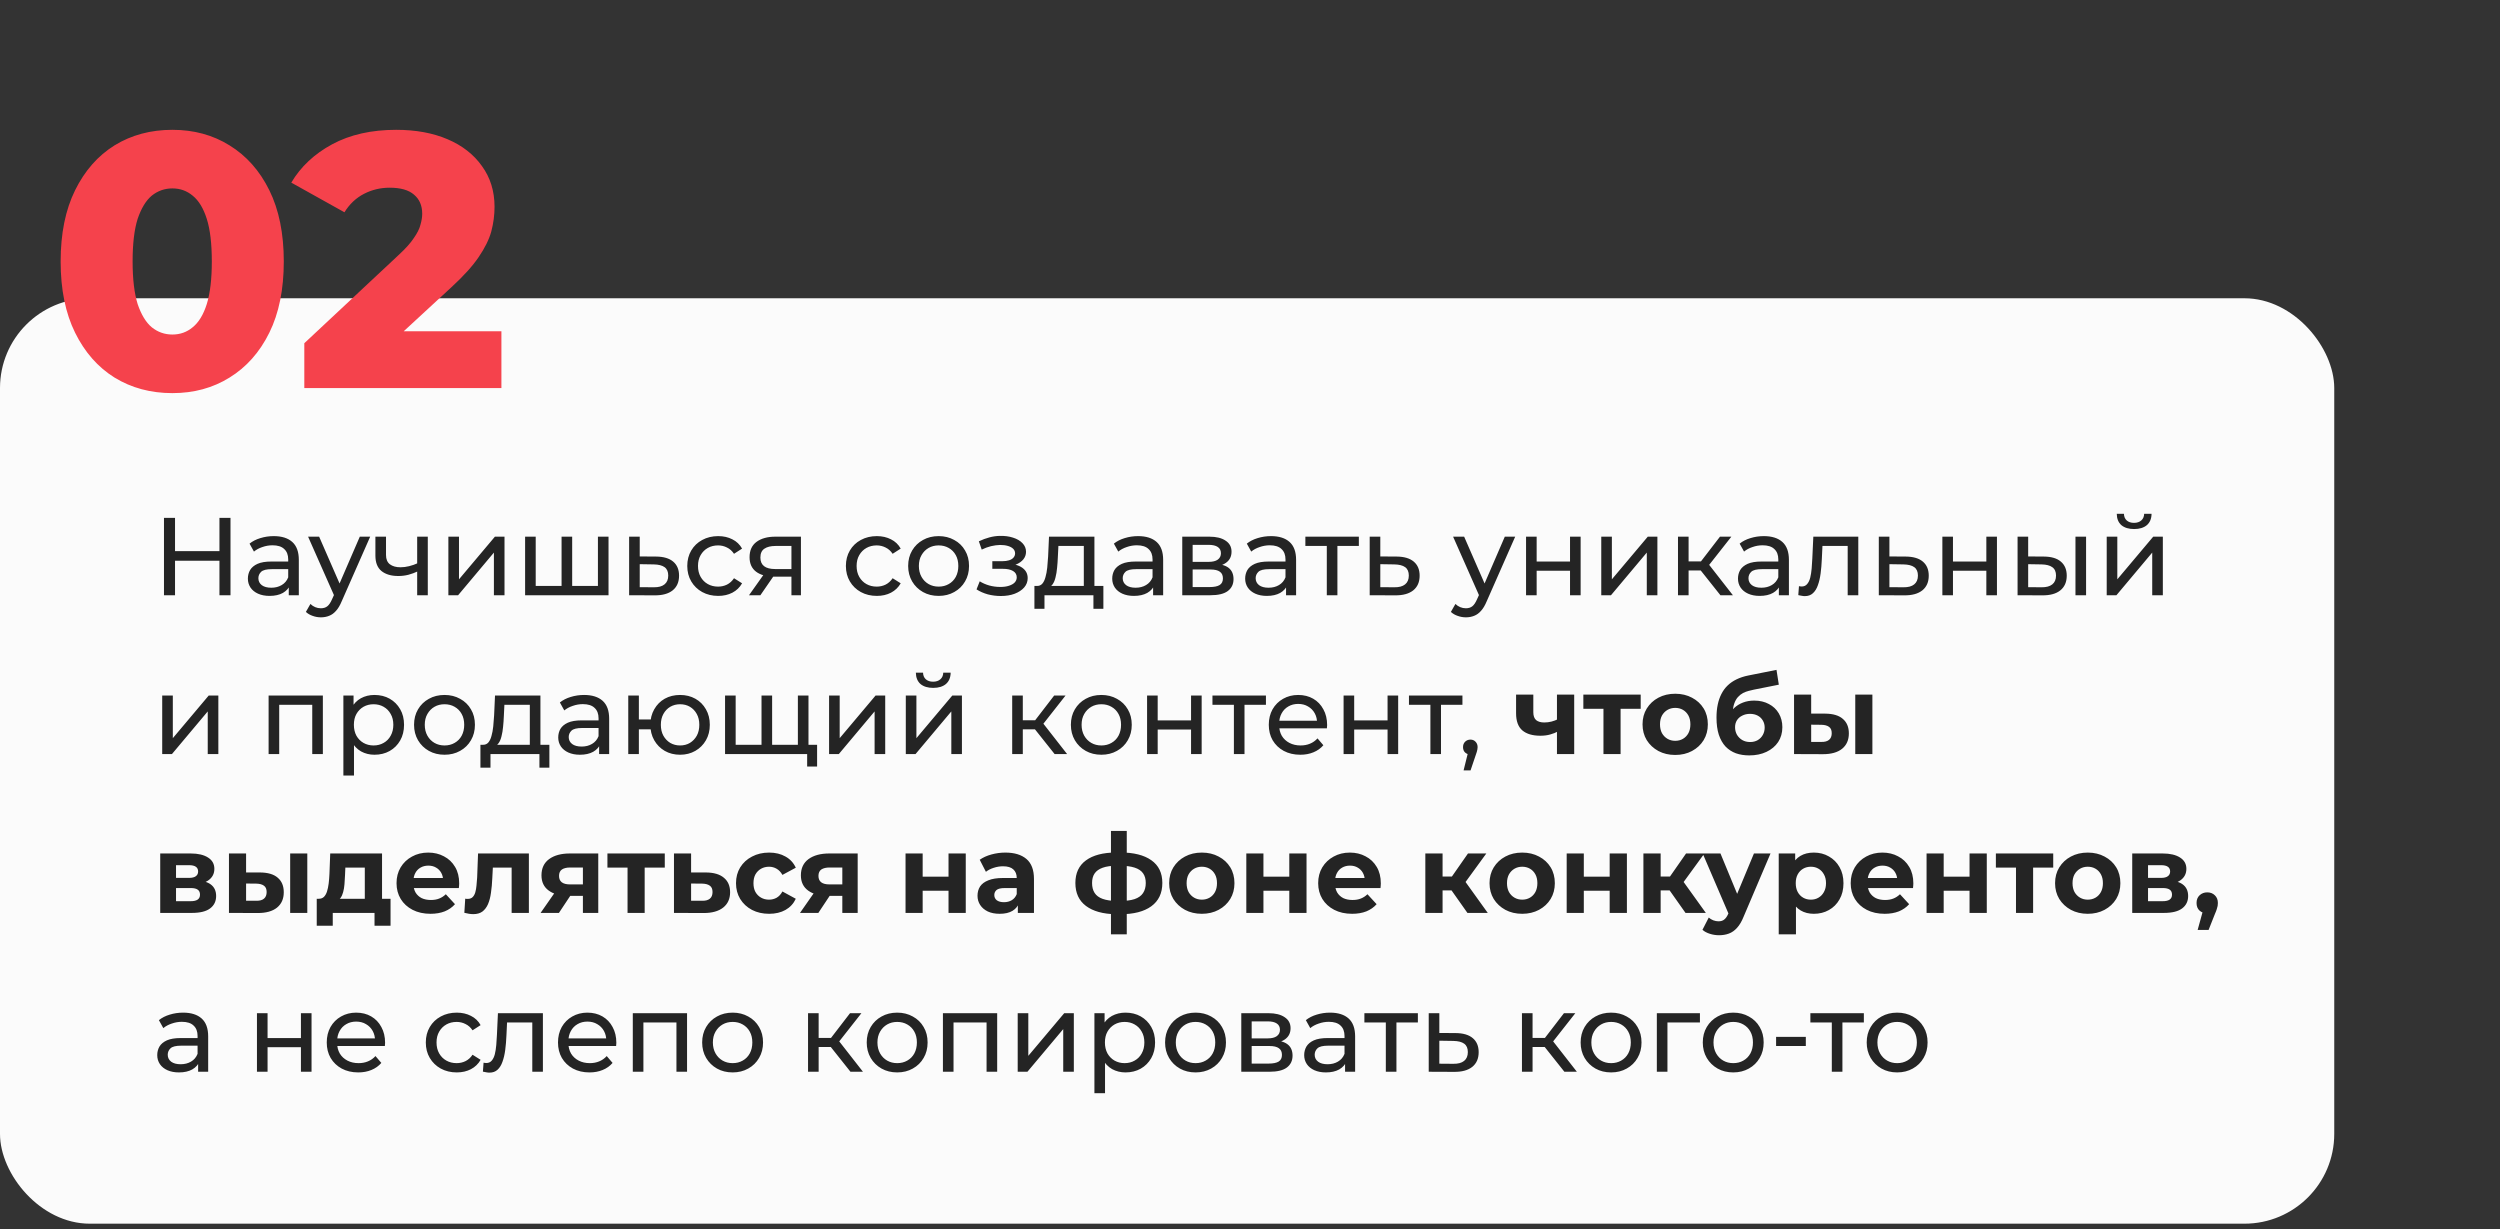
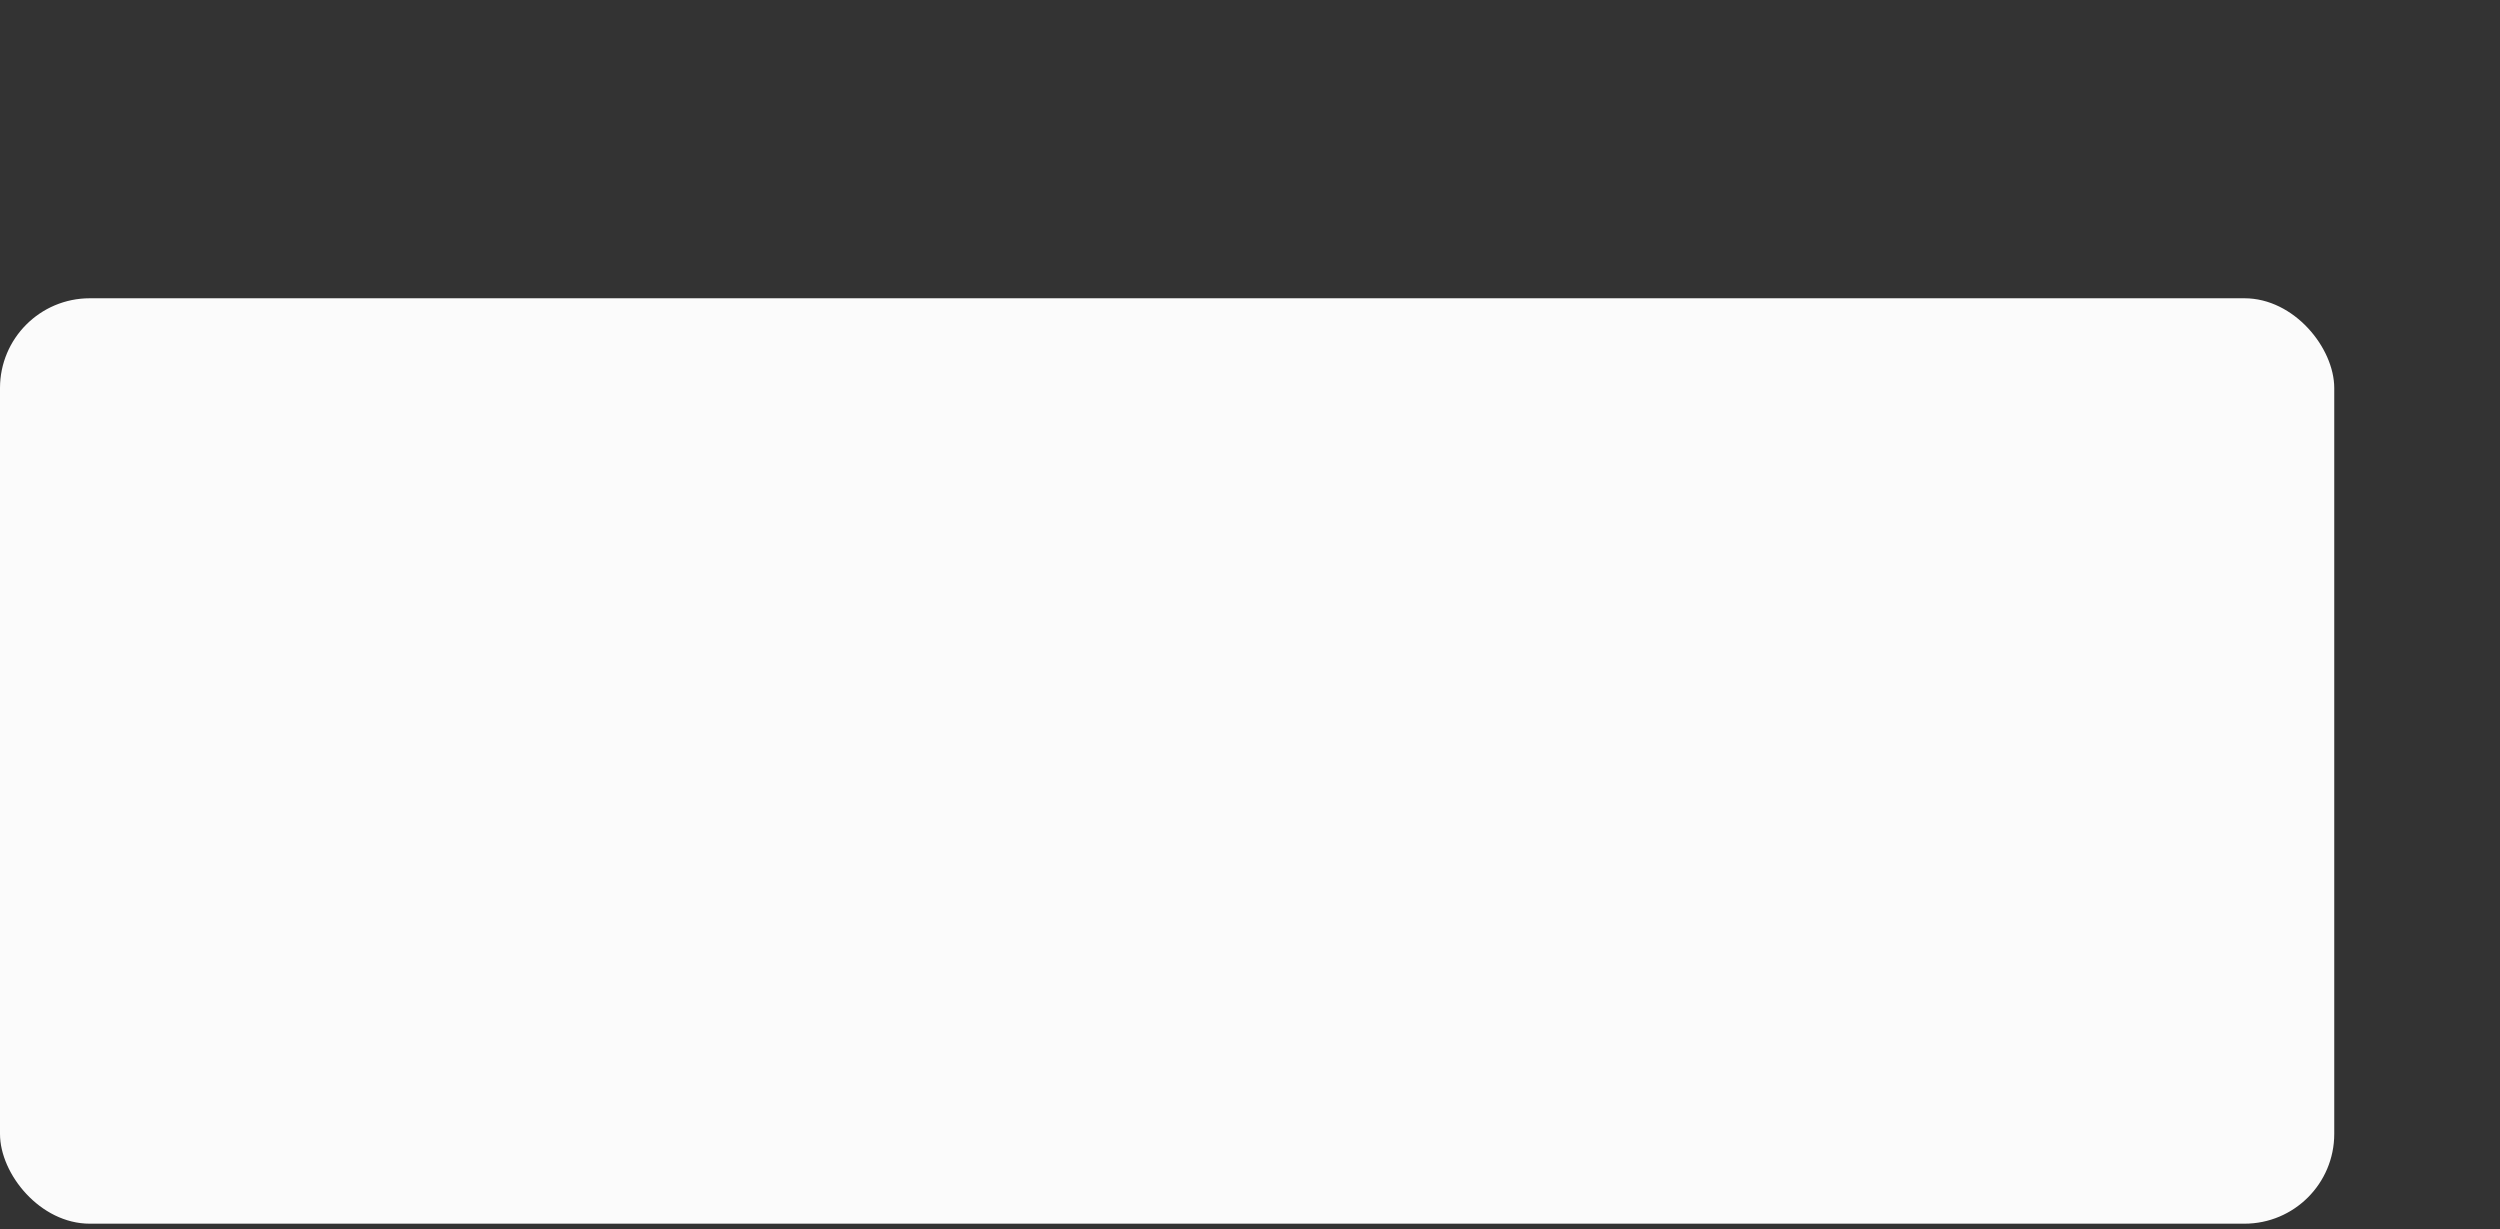
<svg xmlns="http://www.w3.org/2000/svg" width="362" height="178" viewBox="0 0 362 178" fill="none">
  <rect x="0" y="0" width="362" height="178" fill="#333333" stroke="none" />
  <rect y="43.19" width="338" height="134" rx="13" fill="#FBFBFB" />
-   <path d="M24.963 56.924C21.821 56.924 19.028 56.173 16.584 54.672C14.175 53.17 12.272 51.006 10.875 48.178C9.479 45.35 8.781 41.911 8.781 37.861C8.781 33.811 9.479 30.372 10.875 27.544C12.272 24.716 14.175 22.552 16.584 21.05C19.028 19.549 21.821 18.798 24.963 18.798C28.07 18.798 30.828 19.549 33.237 21.05C35.681 22.552 37.601 24.716 38.998 27.544C40.394 30.372 41.093 33.811 41.093 37.861C41.093 41.911 40.394 45.35 38.998 48.178C37.601 51.006 35.681 53.17 33.237 54.672C30.828 56.173 28.07 56.924 24.963 56.924ZM24.963 48.44C26.08 48.44 27.058 48.091 27.895 47.392C28.768 46.694 29.449 45.577 29.938 44.041C30.427 42.47 30.671 40.41 30.671 37.861C30.671 35.277 30.427 33.218 29.938 31.681C29.449 30.145 28.768 29.028 27.895 28.33C27.058 27.631 26.08 27.282 24.963 27.282C23.846 27.282 22.851 27.631 21.978 28.33C21.14 29.028 20.459 30.145 19.935 31.681C19.447 33.218 19.202 35.277 19.202 37.861C19.202 40.41 19.447 42.47 19.935 44.041C20.459 45.577 21.14 46.694 21.978 47.392C22.851 48.091 23.846 48.44 24.963 48.44ZM44.064 56.19V49.697L57.785 36.866C58.762 35.958 59.478 35.155 59.932 34.457C60.421 33.759 60.735 33.13 60.875 32.572C61.049 31.978 61.136 31.437 61.136 30.948C61.136 29.761 60.735 28.836 59.932 28.173C59.164 27.509 57.994 27.178 56.423 27.178C55.096 27.178 53.857 27.474 52.705 28.068C51.553 28.661 50.61 29.552 49.877 30.739L42.179 26.444C43.54 24.14 45.513 22.29 48.096 20.893C50.68 19.497 53.77 18.798 57.366 18.798C60.194 18.798 62.673 19.252 64.802 20.16C66.932 21.068 68.59 22.36 69.777 24.035C70.999 25.711 71.61 27.684 71.61 29.953C71.61 31.14 71.453 32.327 71.139 33.514C70.825 34.666 70.214 35.906 69.306 37.233C68.433 38.524 67.124 39.973 65.378 41.579L54.485 51.634L52.757 47.968H72.605V56.19H44.064Z" fill="#F5424C" />
-   <path d="M31.776 74.99H33.376V86.19H31.776V74.99ZM25.344 86.19H23.744V74.99H25.344V86.19ZM31.92 81.198H25.184V79.806H31.92V81.198ZM41.813 86.19V84.398L41.733 84.062V81.006C41.733 80.356 41.541 79.854 41.157 79.502C40.784 79.14 40.218 78.958 39.461 78.958C38.96 78.958 38.469 79.044 37.989 79.214C37.509 79.374 37.104 79.593 36.773 79.87L36.133 78.718C36.57 78.366 37.093 78.1 37.701 77.918C38.32 77.726 38.965 77.63 39.637 77.63C40.8 77.63 41.696 77.913 42.325 78.478C42.954 79.044 43.269 79.908 43.269 81.07V86.19H41.813ZM39.029 86.286C38.4 86.286 37.845 86.18 37.365 85.966C36.896 85.753 36.533 85.46 36.277 85.086C36.021 84.702 35.893 84.27 35.893 83.79C35.893 83.332 36 82.916 36.213 82.542C36.437 82.169 36.794 81.87 37.285 81.646C37.786 81.422 38.458 81.31 39.301 81.31H41.989V82.414H39.365C38.597 82.414 38.08 82.542 37.813 82.798C37.546 83.054 37.413 83.364 37.413 83.726C37.413 84.142 37.578 84.478 37.909 84.734C38.24 84.98 38.698 85.102 39.285 85.102C39.861 85.102 40.362 84.974 40.789 84.718C41.226 84.462 41.541 84.089 41.733 83.598L42.037 84.654C41.834 85.156 41.477 85.556 40.965 85.854C40.453 86.142 39.808 86.286 39.029 86.286ZM46.467 89.39C46.062 89.39 45.667 89.321 45.283 89.182C44.899 89.054 44.568 88.862 44.291 88.606L44.947 87.454C45.16 87.657 45.395 87.812 45.651 87.918C45.907 88.025 46.179 88.078 46.467 88.078C46.84 88.078 47.15 87.982 47.395 87.79C47.64 87.598 47.87 87.257 48.083 86.766L48.611 85.598L48.771 85.406L52.099 77.71H53.603L49.491 87.038C49.245 87.636 48.968 88.105 48.659 88.446C48.36 88.788 48.029 89.028 47.667 89.166C47.304 89.316 46.904 89.39 46.467 89.39ZM48.483 86.462L44.611 77.71H46.211L49.507 85.262L48.483 86.462ZM60.52 82.718C60.072 82.932 59.608 83.102 59.127 83.23C58.658 83.348 58.173 83.406 57.672 83.406C56.648 83.406 55.837 83.166 55.239 82.686C54.653 82.206 54.359 81.465 54.359 80.462V77.71H55.895V80.366C55.895 80.974 56.082 81.422 56.456 81.71C56.84 81.998 57.352 82.142 57.992 82.142C58.397 82.142 58.813 82.089 59.239 81.982C59.677 81.876 60.103 81.726 60.52 81.534V82.718ZM60.407 86.19V77.71H61.944V86.19H60.407ZM64.925 86.19V77.71H66.462V83.886L71.662 77.71H73.053V86.19H71.517V80.014L66.334 86.19H64.925ZM81.667 84.846L81.315 85.246V77.71H82.851V85.246L82.467 84.846H86.947L86.579 85.246V77.71H88.115V86.19H76.035V77.71H77.571V85.246L77.203 84.846H81.667ZM95.017 80.59C96.095 80.601 96.916 80.846 97.481 81.326C98.047 81.806 98.329 82.484 98.329 83.358C98.329 84.276 98.02 84.985 97.401 85.486C96.783 85.977 95.908 86.217 94.777 86.206L91.097 86.19V77.71H92.633V80.574L95.017 80.59ZM94.649 85.038C95.343 85.049 95.865 84.91 96.217 84.622C96.58 84.334 96.761 83.908 96.761 83.342C96.761 82.788 96.585 82.382 96.233 82.126C95.881 81.87 95.353 81.737 94.649 81.726L92.633 81.694V85.022L94.649 85.038ZM103.997 86.286C103.133 86.286 102.359 86.1 101.677 85.726C101.005 85.353 100.477 84.841 100.093 84.19C99.709 83.54 99.516 82.793 99.516 81.95C99.516 81.108 99.709 80.361 100.093 79.71C100.477 79.06 101.005 78.553 101.677 78.19C102.359 77.817 103.133 77.63 103.997 77.63C104.765 77.63 105.447 77.785 106.045 78.094C106.653 78.393 107.122 78.841 107.453 79.438L106.285 80.19C106.007 79.774 105.666 79.47 105.261 79.278C104.866 79.076 104.439 78.974 103.981 78.974C103.426 78.974 102.93 79.097 102.493 79.342C102.055 79.588 101.709 79.934 101.453 80.382C101.197 80.82 101.069 81.342 101.069 81.95C101.069 82.558 101.197 83.086 101.453 83.534C101.709 83.982 102.055 84.329 102.493 84.574C102.93 84.82 103.426 84.942 103.981 84.942C104.439 84.942 104.866 84.846 105.261 84.654C105.666 84.452 106.007 84.142 106.285 83.726L107.453 84.462C107.122 85.049 106.653 85.502 106.045 85.822C105.447 86.132 104.765 86.286 103.997 86.286ZM114.6 86.19V83.214L114.84 83.502H112.136C111.005 83.502 110.12 83.262 109.48 82.782C108.85 82.302 108.536 81.604 108.536 80.686C108.536 79.705 108.872 78.964 109.544 78.462C110.226 77.961 111.133 77.71 112.264 77.71H115.976V86.19H114.6ZM108.456 86.19L110.76 82.942H112.344L110.104 86.19H108.456ZM114.6 82.734V78.622L114.84 79.054H112.312C111.608 79.054 111.064 79.188 110.68 79.454C110.296 79.71 110.104 80.137 110.104 80.734C110.104 81.844 110.818 82.398 112.248 82.398H114.84L114.6 82.734ZM126.965 86.286C126.101 86.286 125.328 86.1 124.645 85.726C123.973 85.353 123.445 84.841 123.061 84.19C122.677 83.54 122.485 82.793 122.485 81.95C122.485 81.108 122.677 80.361 123.061 79.71C123.445 79.06 123.973 78.553 124.645 78.19C125.328 77.817 126.101 77.63 126.965 77.63C127.733 77.63 128.416 77.785 129.013 78.094C129.621 78.393 130.091 78.841 130.421 79.438L129.253 80.19C128.976 79.774 128.635 79.47 128.229 79.278C127.835 79.076 127.408 78.974 126.949 78.974C126.395 78.974 125.899 79.097 125.461 79.342C125.024 79.588 124.677 79.934 124.421 80.382C124.165 80.82 124.037 81.342 124.037 81.95C124.037 82.558 124.165 83.086 124.421 83.534C124.677 83.982 125.024 84.329 125.461 84.574C125.899 84.82 126.395 84.942 126.949 84.942C127.408 84.942 127.835 84.846 128.229 84.654C128.635 84.452 128.976 84.142 129.253 83.726L130.421 84.462C130.091 85.049 129.621 85.502 129.013 85.822C128.416 86.132 127.733 86.286 126.965 86.286ZM135.917 86.286C135.064 86.286 134.306 86.1 133.645 85.726C132.984 85.353 132.461 84.841 132.077 84.19C131.693 83.529 131.501 82.782 131.501 81.95C131.501 81.108 131.693 80.361 132.077 79.71C132.461 79.06 132.984 78.553 133.645 78.19C134.306 77.817 135.064 77.63 135.917 77.63C136.76 77.63 137.512 77.817 138.173 78.19C138.845 78.553 139.368 79.06 139.741 79.71C140.125 80.35 140.317 81.097 140.317 81.95C140.317 82.793 140.125 83.54 139.741 84.19C139.368 84.841 138.845 85.353 138.173 85.726C137.512 86.1 136.76 86.286 135.917 86.286ZM135.917 84.942C136.461 84.942 136.946 84.82 137.373 84.574C137.81 84.329 138.152 83.982 138.397 83.534C138.642 83.076 138.765 82.548 138.765 81.95C138.765 81.342 138.642 80.82 138.397 80.382C138.152 79.934 137.81 79.588 137.373 79.342C136.946 79.097 136.461 78.974 135.917 78.974C135.373 78.974 134.888 79.097 134.461 79.342C134.034 79.588 133.693 79.934 133.437 80.382C133.181 80.82 133.053 81.342 133.053 81.95C133.053 82.548 133.181 83.076 133.437 83.534C133.693 83.982 134.034 84.329 134.461 84.574C134.888 84.82 135.373 84.942 135.917 84.942ZM144.921 86.302C144.281 86.302 143.652 86.222 143.033 86.062C142.425 85.892 141.881 85.652 141.401 85.342L141.865 84.174C142.27 84.43 142.734 84.633 143.257 84.782C143.78 84.921 144.308 84.99 144.841 84.99C145.332 84.99 145.753 84.932 146.105 84.814C146.468 84.697 146.745 84.537 146.937 84.334C147.129 84.121 147.225 83.876 147.225 83.598C147.225 83.204 147.049 82.9 146.697 82.686C146.345 82.473 145.854 82.366 145.225 82.366H143.689V81.262H145.129C145.502 81.262 145.828 81.22 146.105 81.134C146.382 81.049 146.596 80.921 146.745 80.75C146.905 80.569 146.985 80.361 146.985 80.126C146.985 79.87 146.894 79.652 146.713 79.47C146.532 79.289 146.276 79.15 145.945 79.054C145.625 78.958 145.246 78.91 144.809 78.91C144.382 78.921 143.945 78.98 143.497 79.086C143.06 79.193 142.612 79.358 142.153 79.582L141.737 78.382C142.249 78.137 142.75 77.95 143.241 77.822C143.742 77.684 144.238 77.609 144.729 77.598C145.465 77.577 146.121 77.662 146.697 77.854C147.273 78.036 147.726 78.302 148.057 78.654C148.398 79.006 148.569 79.422 148.569 79.902C148.569 80.308 148.441 80.67 148.185 80.99C147.929 81.3 147.588 81.545 147.161 81.726C146.734 81.908 146.244 81.998 145.689 81.998L145.753 81.63C146.702 81.63 147.449 81.817 147.993 82.19C148.537 82.564 148.809 83.07 148.809 83.71C148.809 84.222 148.638 84.676 148.297 85.07C147.956 85.454 147.492 85.758 146.905 85.982C146.329 86.196 145.668 86.302 144.921 86.302ZM156.936 85.47V79.054H153.256L153.176 80.686C153.155 81.22 153.118 81.737 153.064 82.238C153.022 82.729 152.947 83.182 152.84 83.598C152.744 84.014 152.6 84.356 152.408 84.622C152.216 84.889 151.96 85.054 151.64 85.118L150.12 84.846C150.451 84.857 150.718 84.75 150.92 84.526C151.123 84.292 151.278 83.972 151.384 83.566C151.502 83.161 151.587 82.702 151.64 82.19C151.694 81.668 151.736 81.129 151.768 80.574L151.896 77.71H158.472V85.47H156.936ZM149.784 88.158V84.846H159.768V88.158H158.328V86.19H151.24V88.158H149.784ZM166.969 86.19V84.398L166.889 84.062V81.006C166.889 80.356 166.697 79.854 166.313 79.502C165.94 79.14 165.375 78.958 164.617 78.958C164.116 78.958 163.625 79.044 163.145 79.214C162.665 79.374 162.26 79.593 161.929 79.87L161.289 78.718C161.727 78.366 162.249 78.1 162.857 77.918C163.476 77.726 164.121 77.63 164.793 77.63C165.956 77.63 166.852 77.913 167.481 78.478C168.111 79.044 168.425 79.908 168.425 81.07V86.19H166.969ZM164.185 86.286C163.556 86.286 163.001 86.18 162.521 85.966C162.052 85.753 161.689 85.46 161.433 85.086C161.177 84.702 161.049 84.27 161.049 83.79C161.049 83.332 161.156 82.916 161.369 82.542C161.593 82.169 161.951 81.87 162.441 81.646C162.943 81.422 163.615 81.31 164.457 81.31H167.145V82.414H164.521C163.753 82.414 163.236 82.542 162.969 82.798C162.703 83.054 162.569 83.364 162.569 83.726C162.569 84.142 162.735 84.478 163.065 84.734C163.396 84.98 163.855 85.102 164.441 85.102C165.017 85.102 165.519 84.974 165.945 84.718C166.383 84.462 166.697 84.089 166.889 83.598L167.193 84.654C166.991 85.156 166.633 85.556 166.121 85.854C165.609 86.142 164.964 86.286 164.185 86.286ZM171.191 86.19V77.71H175.127C176.119 77.71 176.898 77.902 177.463 78.286C178.039 78.66 178.327 79.193 178.327 79.886C178.327 80.58 178.055 81.118 177.511 81.502C176.978 81.876 176.268 82.062 175.383 82.062L175.623 81.646C176.636 81.646 177.388 81.833 177.879 82.206C178.37 82.58 178.615 83.129 178.615 83.854C178.615 84.59 178.338 85.166 177.783 85.582C177.239 85.988 176.402 86.19 175.271 86.19H171.191ZM172.695 85.006H175.159C175.799 85.006 176.279 84.91 176.599 84.718C176.919 84.516 177.079 84.196 177.079 83.758C177.079 83.31 176.93 82.985 176.631 82.782C176.343 82.569 175.884 82.462 175.255 82.462H172.695V85.006ZM172.695 81.358H174.999C175.586 81.358 176.028 81.252 176.327 81.038C176.636 80.814 176.791 80.505 176.791 80.11C176.791 79.705 176.636 79.401 176.327 79.198C176.028 78.996 175.586 78.894 174.999 78.894H172.695V81.358ZM186.219 86.19V84.398L186.139 84.062V81.006C186.139 80.356 185.947 79.854 185.563 79.502C185.19 79.14 184.625 78.958 183.867 78.958C183.366 78.958 182.875 79.044 182.395 79.214C181.915 79.374 181.51 79.593 181.179 79.87L180.539 78.718C180.977 78.366 181.499 78.1 182.107 77.918C182.726 77.726 183.371 77.63 184.043 77.63C185.206 77.63 186.102 77.913 186.731 78.478C187.361 79.044 187.675 79.908 187.675 81.07V86.19H186.219ZM183.435 86.286C182.806 86.286 182.251 86.18 181.771 85.966C181.302 85.753 180.939 85.46 180.683 85.086C180.427 84.702 180.299 84.27 180.299 83.79C180.299 83.332 180.406 82.916 180.619 82.542C180.843 82.169 181.201 81.87 181.691 81.646C182.193 81.422 182.865 81.31 183.707 81.31H186.395V82.414H183.771C183.003 82.414 182.486 82.542 182.219 82.798C181.953 83.054 181.819 83.364 181.819 83.726C181.819 84.142 181.985 84.478 182.315 84.734C182.646 84.98 183.105 85.102 183.691 85.102C184.267 85.102 184.769 84.974 185.195 84.718C185.633 84.462 185.947 84.089 186.139 83.598L186.443 84.654C186.241 85.156 185.883 85.556 185.371 85.854C184.859 86.142 184.214 86.286 183.435 86.286ZM192.121 86.19V78.654L192.505 79.054H189.017V77.71H196.761V79.054H193.289L193.657 78.654V86.19H192.121ZM202.252 80.59C203.329 80.601 204.15 80.846 204.716 81.326C205.281 81.806 205.564 82.484 205.564 83.358C205.564 84.276 205.254 84.985 204.636 85.486C204.017 85.977 203.142 86.217 202.012 86.206L198.332 86.19V77.71H199.868V80.574L202.252 80.59ZM201.884 85.038C202.577 85.049 203.1 84.91 203.452 84.622C203.814 84.334 203.996 83.908 203.996 83.342C203.996 82.788 203.82 82.382 203.468 82.126C203.116 81.87 202.588 81.737 201.884 81.726L199.868 81.694V85.022L201.884 85.038ZM212.264 89.39C211.858 89.39 211.464 89.321 211.08 89.182C210.696 89.054 210.365 88.862 210.088 88.606L210.744 87.454C210.957 87.657 211.192 87.812 211.448 87.918C211.704 88.025 211.976 88.078 212.264 88.078C212.637 88.078 212.946 87.982 213.192 87.79C213.437 87.598 213.666 87.257 213.88 86.766L214.408 85.598L214.568 85.406L217.896 77.71H219.4L215.288 87.038C215.042 87.636 214.765 88.105 214.456 88.446C214.157 88.788 213.826 89.028 213.464 89.166C213.101 89.316 212.701 89.39 212.264 89.39ZM214.28 86.462L210.408 77.71H212.008L215.304 85.262L214.28 86.462ZM220.972 86.19V77.71H222.508V81.31H227.34V77.71H228.876V86.19H227.34V82.638H222.508V86.19H220.972ZM231.863 86.19V77.71H233.399V83.886L238.599 77.71H239.991V86.19H238.455V80.014L233.271 86.19H231.863ZM249.116 86.19L245.836 82.062L247.1 81.294L250.924 86.19H249.116ZM242.972 86.19V77.71H244.508V86.19H242.972ZM244.044 82.606V81.294H246.844V82.606H244.044ZM247.228 82.126L245.804 81.934L249.052 77.71H250.7L247.228 82.126ZM257.579 86.19V84.398L257.499 84.062V81.006C257.499 80.356 257.307 79.854 256.923 79.502C256.549 79.14 255.984 78.958 255.227 78.958C254.725 78.958 254.235 79.044 253.755 79.214C253.275 79.374 252.869 79.593 252.539 79.87L251.899 78.718C252.336 78.366 252.859 78.1 253.467 77.918C254.085 77.726 254.731 77.63 255.403 77.63C256.565 77.63 257.461 77.913 258.091 78.478C258.72 79.044 259.035 79.908 259.035 81.07V86.19H257.579ZM254.795 86.286C254.165 86.286 253.611 86.18 253.131 85.966C252.661 85.753 252.299 85.46 252.043 85.086C251.787 84.702 251.659 84.27 251.659 83.79C251.659 83.332 251.765 82.916 251.979 82.542C252.203 82.169 252.56 81.87 253.051 81.646C253.552 81.422 254.224 81.31 255.067 81.31H257.755V82.414H255.131C254.363 82.414 253.845 82.542 253.579 82.798C253.312 83.054 253.179 83.364 253.179 83.726C253.179 84.142 253.344 84.478 253.675 84.734C254.005 84.98 254.464 85.102 255.051 85.102C255.627 85.102 256.128 84.974 256.555 84.718C256.992 84.462 257.307 84.089 257.499 83.598L257.803 84.654C257.6 85.156 257.243 85.556 256.731 85.854C256.219 86.142 255.573 86.286 254.795 86.286ZM260.393 86.174L260.489 84.878C260.563 84.889 260.633 84.9 260.697 84.91C260.761 84.921 260.819 84.926 260.873 84.926C261.214 84.926 261.481 84.809 261.673 84.574C261.875 84.34 262.025 84.03 262.121 83.646C262.217 83.252 262.286 82.809 262.329 82.318C262.371 81.828 262.403 81.337 262.424 80.846L262.569 77.71H269.081V86.19H267.545V78.606L267.913 79.054H263.561L263.913 78.59L263.801 80.942C263.769 81.689 263.71 82.388 263.625 83.038C263.539 83.689 263.406 84.26 263.225 84.75C263.054 85.241 262.814 85.625 262.505 85.902C262.206 86.18 261.817 86.318 261.337 86.318C261.198 86.318 261.049 86.302 260.889 86.27C260.739 86.249 260.574 86.217 260.393 86.174ZM275.971 80.59C277.048 80.601 277.869 80.846 278.435 81.326C279 81.806 279.283 82.484 279.283 83.358C279.283 84.276 278.973 84.985 278.355 85.486C277.736 85.977 276.861 86.217 275.731 86.206L272.051 86.19V77.71H273.587V80.574L275.971 80.59ZM275.603 85.038C276.296 85.049 276.819 84.91 277.171 84.622C277.533 84.334 277.715 83.908 277.715 83.342C277.715 82.788 277.539 82.382 277.187 82.126C276.835 81.87 276.307 81.737 275.603 81.726L273.587 81.694V85.022L275.603 85.038ZM281.254 86.19V77.71H282.79V81.31H287.622V77.71H289.158V86.19H287.622V82.638H282.79V86.19H281.254ZM300.528 86.19V77.71H302.064V86.19H300.528ZM295.968 80.59C297.046 80.601 297.862 80.846 298.416 81.326C298.982 81.806 299.264 82.484 299.264 83.358C299.264 84.276 298.955 84.985 298.336 85.486C297.728 85.977 296.854 86.217 295.712 86.206L292.144 86.19V77.71H293.68V80.574L295.968 80.59ZM295.6 85.038C296.283 85.049 296.806 84.91 297.168 84.622C297.531 84.334 297.712 83.908 297.712 83.342C297.712 82.788 297.531 82.382 297.168 82.126C296.816 81.87 296.294 81.737 295.6 81.726L293.68 81.694V85.022L295.6 85.038ZM305.051 86.19V77.71H306.587V83.886L311.786 77.71H313.179V86.19H311.642V80.014L306.459 86.19H305.051ZM309.019 76.606C308.24 76.606 307.627 76.42 307.179 76.046C306.741 75.662 306.517 75.113 306.507 74.398H307.547C307.557 74.804 307.691 75.124 307.947 75.358C308.213 75.593 308.565 75.71 309.003 75.71C309.44 75.71 309.792 75.593 310.059 75.358C310.325 75.124 310.464 74.804 310.475 74.398H311.547C311.536 75.113 311.307 75.662 310.859 76.046C310.411 76.42 309.797 76.606 309.019 76.606ZM23.488 109.19V100.71H25.024V106.886L30.224 100.71H31.616V109.19H30.08V103.014L24.896 109.19H23.488ZM38.894 109.19V100.71H46.75V109.19H45.214V101.67L45.582 102.054H40.062L40.43 101.67V109.19H38.894ZM54.218 109.286C53.514 109.286 52.869 109.126 52.282 108.806C51.706 108.476 51.242 107.99 50.89 107.35C50.549 106.71 50.378 105.91 50.378 104.95C50.378 103.99 50.544 103.19 50.874 102.55C51.216 101.91 51.674 101.43 52.25 101.11C52.837 100.79 53.493 100.63 54.218 100.63C55.05 100.63 55.786 100.812 56.426 101.174C57.066 101.537 57.573 102.044 57.946 102.694C58.32 103.334 58.506 104.086 58.506 104.95C58.506 105.814 58.32 106.572 57.946 107.222C57.573 107.873 57.066 108.38 56.426 108.742C55.786 109.105 55.05 109.286 54.218 109.286ZM49.722 112.294V100.71H51.194V102.998L51.098 104.966L51.258 106.934V112.294H49.722ZM54.09 107.942C54.634 107.942 55.12 107.82 55.546 107.574C55.984 107.329 56.325 106.982 56.57 106.534C56.826 106.076 56.954 105.548 56.954 104.95C56.954 104.342 56.826 103.82 56.57 103.382C56.325 102.934 55.984 102.588 55.546 102.342C55.12 102.097 54.634 101.974 54.09 101.974C53.557 101.974 53.072 102.097 52.634 102.342C52.208 102.588 51.866 102.934 51.61 103.382C51.365 103.82 51.242 104.342 51.242 104.95C51.242 105.548 51.365 106.076 51.61 106.534C51.866 106.982 52.208 107.329 52.634 107.574C53.072 107.82 53.557 107.942 54.09 107.942ZM64.37 109.286C63.517 109.286 62.759 109.1 62.098 108.726C61.437 108.353 60.914 107.841 60.53 107.19C60.146 106.529 59.954 105.782 59.954 104.95C59.954 104.108 60.146 103.361 60.53 102.71C60.914 102.06 61.437 101.553 62.098 101.19C62.759 100.817 63.517 100.63 64.37 100.63C65.213 100.63 65.965 100.817 66.626 101.19C67.298 101.553 67.821 102.06 68.194 102.71C68.578 103.35 68.77 104.097 68.77 104.95C68.77 105.793 68.578 106.54 68.194 107.19C67.821 107.841 67.298 108.353 66.626 108.726C65.965 109.1 65.213 109.286 64.37 109.286ZM64.37 107.942C64.914 107.942 65.399 107.82 65.826 107.574C66.263 107.329 66.605 106.982 66.85 106.534C67.095 106.076 67.218 105.548 67.218 104.95C67.218 104.342 67.095 103.82 66.85 103.382C66.605 102.934 66.263 102.588 65.826 102.342C65.399 102.097 64.914 101.974 64.37 101.974C63.826 101.974 63.341 102.097 62.914 102.342C62.487 102.588 62.146 102.934 61.89 103.382C61.634 103.82 61.506 104.342 61.506 104.95C61.506 105.548 61.634 106.076 61.89 106.534C62.146 106.982 62.487 107.329 62.914 107.574C63.341 107.82 63.826 107.942 64.37 107.942ZM76.718 108.47V102.054H73.037L72.957 103.686C72.936 104.22 72.899 104.737 72.846 105.238C72.803 105.729 72.728 106.182 72.621 106.598C72.525 107.014 72.382 107.356 72.189 107.622C71.998 107.889 71.742 108.054 71.421 108.118L69.901 107.846C70.232 107.857 70.499 107.75 70.701 107.526C70.904 107.292 71.059 106.972 71.165 106.566C71.283 106.161 71.368 105.702 71.421 105.19C71.475 104.668 71.517 104.129 71.549 103.574L71.677 100.71H78.254V108.47H76.718ZM69.566 111.158V107.846H79.549V111.158H78.109V109.19H71.022V111.158H69.566ZM86.751 109.19V107.398L86.671 107.062V104.006C86.671 103.356 86.478 102.854 86.094 102.502C85.721 102.14 85.156 101.958 84.398 101.958C83.897 101.958 83.406 102.044 82.927 102.214C82.447 102.374 82.041 102.593 81.71 102.87L81.07 101.718C81.508 101.366 82.031 101.1 82.638 100.918C83.257 100.726 83.903 100.63 84.575 100.63C85.737 100.63 86.633 100.913 87.263 101.478C87.892 102.044 88.207 102.908 88.207 104.07V109.19H86.751ZM83.966 109.286C83.337 109.286 82.782 109.18 82.302 108.966C81.833 108.753 81.471 108.46 81.215 108.086C80.959 107.702 80.831 107.27 80.831 106.79C80.831 106.332 80.937 105.916 81.15 105.542C81.374 105.169 81.732 104.87 82.222 104.646C82.724 104.422 83.396 104.31 84.239 104.31H86.927V105.414H84.302C83.534 105.414 83.017 105.542 82.751 105.798C82.484 106.054 82.35 106.364 82.35 106.726C82.35 107.142 82.516 107.478 82.847 107.734C83.177 107.98 83.636 108.102 84.222 108.102C84.799 108.102 85.3 107.974 85.727 107.718C86.164 107.462 86.478 107.089 86.671 106.598L86.975 107.654C86.772 108.156 86.415 108.556 85.903 108.854C85.391 109.142 84.745 109.286 83.966 109.286ZM90.972 109.19V100.71H92.508V104.182H95.068V105.606H92.508V109.19H90.972ZM98.476 109.286C97.644 109.286 96.903 109.1 96.252 108.726C95.612 108.353 95.106 107.841 94.732 107.19C94.359 106.529 94.172 105.782 94.172 104.95C94.172 104.108 94.359 103.361 94.732 102.71C95.106 102.049 95.612 101.537 96.252 101.174C96.903 100.812 97.644 100.63 98.476 100.63C99.298 100.63 100.034 100.812 100.684 101.174C101.335 101.537 101.847 102.049 102.22 102.71C102.594 103.361 102.78 104.108 102.78 104.95C102.78 105.793 102.594 106.54 102.22 107.19C101.847 107.841 101.335 108.353 100.684 108.726C100.034 109.1 99.298 109.286 98.476 109.286ZM98.476 107.942C99.01 107.942 99.484 107.82 99.9 107.574C100.316 107.318 100.647 106.972 100.892 106.534C101.138 106.086 101.26 105.558 101.26 104.95C101.26 104.342 101.138 103.82 100.892 103.382C100.647 102.934 100.316 102.588 99.9 102.342C99.484 102.097 99.01 101.974 98.476 101.974C97.954 101.974 97.479 102.097 97.052 102.342C96.636 102.588 96.306 102.934 96.06 103.382C95.815 103.82 95.692 104.342 95.692 104.95C95.692 105.558 95.815 106.086 96.06 106.534C96.306 106.972 96.636 107.318 97.052 107.574C97.479 107.82 97.954 107.942 98.476 107.942ZM110.62 107.846L110.268 108.246V100.71H111.804V108.246L111.42 107.846H115.9L115.532 108.246V100.71H117.068V109.19H104.988V100.71H106.524V108.246L106.156 107.846H110.62ZM116.876 110.998V108.79L117.244 109.19H115.452V107.846H118.316V110.998H116.876ZM120.051 109.19V100.71H121.587V106.886L126.786 100.71H128.179V109.19H126.642V103.014L121.459 109.19H120.051ZM131.16 109.19V100.71H132.696V106.886L137.896 100.71H139.288V109.19H137.752V103.014L132.568 109.19H131.16ZM135.128 99.606C134.349 99.606 133.736 99.42 133.288 99.046C132.851 98.662 132.627 98.113 132.616 97.398H133.656C133.667 97.804 133.8 98.124 134.056 98.358C134.323 98.593 134.675 98.71 135.112 98.71C135.549 98.71 135.901 98.593 136.168 98.358C136.435 98.124 136.573 97.804 136.584 97.398H137.656C137.645 98.113 137.416 98.662 136.968 99.046C136.52 99.42 135.907 99.606 135.128 99.606ZM152.71 109.19L149.43 105.062L150.694 104.294L154.518 109.19H152.71ZM146.566 109.19V100.71H148.102V109.19H146.566ZM147.638 105.606V104.294H150.438V105.606H147.638ZM150.822 105.126L149.398 104.934L152.646 100.71H154.294L150.822 105.126ZM159.479 109.286C158.626 109.286 157.869 109.1 157.207 108.726C156.546 108.353 156.023 107.841 155.639 107.19C155.255 106.529 155.063 105.782 155.063 104.95C155.063 104.108 155.255 103.361 155.639 102.71C156.023 102.06 156.546 101.553 157.207 101.19C157.869 100.817 158.626 100.63 159.479 100.63C160.322 100.63 161.074 100.817 161.735 101.19C162.407 101.553 162.93 102.06 163.303 102.71C163.687 103.35 163.879 104.097 163.879 104.95C163.879 105.793 163.687 106.54 163.303 107.19C162.93 107.841 162.407 108.353 161.735 108.726C161.074 109.1 160.322 109.286 159.479 109.286ZM159.479 107.942C160.023 107.942 160.509 107.82 160.935 107.574C161.373 107.329 161.714 106.982 161.959 106.534C162.205 106.076 162.327 105.548 162.327 104.95C162.327 104.342 162.205 103.82 161.959 103.382C161.714 102.934 161.373 102.588 160.935 102.342C160.509 102.097 160.023 101.974 159.479 101.974C158.935 101.974 158.45 102.097 158.023 102.342C157.597 102.588 157.255 102.934 156.999 103.382C156.743 103.82 156.615 104.342 156.615 104.95C156.615 105.548 156.743 106.076 156.999 106.534C157.255 106.982 157.597 107.329 158.023 107.574C158.45 107.82 158.935 107.942 159.479 107.942ZM166.097 109.19V100.71H167.633V104.31H172.465V100.71H174.001V109.19H172.465V105.638H167.633V109.19H166.097ZM178.668 109.19V101.654L179.052 102.054H175.564V100.71H183.308V102.054H179.836L180.204 101.654V109.19H178.668ZM188.28 109.286C187.373 109.286 186.573 109.1 185.88 108.726C185.197 108.353 184.664 107.841 184.28 107.19C183.906 106.54 183.72 105.793 183.72 104.95C183.72 104.108 183.901 103.361 184.264 102.71C184.637 102.06 185.144 101.553 185.784 101.19C186.434 100.817 187.165 100.63 187.976 100.63C188.797 100.63 189.522 100.812 190.152 101.174C190.781 101.537 191.272 102.049 191.624 102.71C191.986 103.361 192.168 104.124 192.168 104.998C192.168 105.062 192.162 105.137 192.152 105.222C192.152 105.308 192.146 105.388 192.136 105.462H184.92V104.358H191.336L190.712 104.742C190.722 104.198 190.61 103.713 190.376 103.286C190.141 102.86 189.816 102.529 189.4 102.294C188.994 102.049 188.52 101.926 187.976 101.926C187.442 101.926 186.968 102.049 186.552 102.294C186.136 102.529 185.81 102.865 185.576 103.302C185.341 103.729 185.224 104.22 185.224 104.774V105.03C185.224 105.596 185.352 106.102 185.608 106.55C185.874 106.988 186.242 107.329 186.712 107.574C187.181 107.82 187.72 107.942 188.328 107.942C188.829 107.942 189.282 107.857 189.688 107.686C190.104 107.516 190.466 107.26 190.776 106.918L191.624 107.91C191.24 108.358 190.76 108.7 190.184 108.934C189.618 109.169 188.984 109.286 188.28 109.286ZM194.551 109.19V100.71H196.087V104.31H200.919V100.71H202.455V109.19H200.919V105.638H196.087V109.19H194.551ZM207.121 109.19V101.654L207.505 102.054H204.017V100.71H211.761V102.054H208.289L208.657 101.654V109.19H207.121ZM211.926 111.558L212.726 108.326L212.934 109.254C212.625 109.254 212.363 109.158 212.15 108.966C211.947 108.774 211.846 108.513 211.846 108.182C211.846 107.862 211.947 107.601 212.15 107.398C212.363 107.196 212.619 107.094 212.918 107.094C213.227 107.094 213.478 107.201 213.67 107.414C213.862 107.617 213.958 107.873 213.958 108.182C213.958 108.289 213.947 108.396 213.926 108.502C213.915 108.598 213.889 108.716 213.846 108.854C213.814 108.982 213.761 109.142 213.686 109.334L212.934 111.558H211.926ZM225.624 105.894C225.272 106.086 224.883 106.241 224.456 106.358C224.029 106.476 223.56 106.534 223.048 106.534C221.917 106.534 221.048 106.278 220.44 105.766C219.832 105.244 219.528 104.417 219.528 103.286V100.582H222.024V103.126C222.024 103.66 222.163 104.044 222.44 104.278C222.717 104.502 223.107 104.614 223.608 104.614C223.971 104.614 224.317 104.572 224.648 104.486C224.989 104.401 225.315 104.278 225.624 104.118V105.894ZM225.448 109.19V100.582H227.944V109.19H225.448ZM232.181 109.19V102.054L232.741 102.63H229.269V100.582H237.573V102.63H234.101L234.661 102.054V109.19H232.181ZM242.576 109.318C241.658 109.318 240.842 109.126 240.128 108.742C239.424 108.358 238.864 107.836 238.448 107.174C238.042 106.502 237.84 105.74 237.84 104.886C237.84 104.022 238.042 103.26 238.448 102.598C238.864 101.926 239.424 101.404 240.128 101.03C240.842 100.646 241.658 100.454 242.576 100.454C243.482 100.454 244.293 100.646 245.008 101.03C245.722 101.404 246.282 101.921 246.688 102.582C247.093 103.244 247.296 104.012 247.296 104.886C247.296 105.74 247.093 106.502 246.688 107.174C246.282 107.836 245.722 108.358 245.008 108.742C244.293 109.126 243.482 109.318 242.576 109.318ZM242.576 107.27C242.992 107.27 243.365 107.174 243.696 106.982C244.026 106.79 244.288 106.518 244.48 106.166C244.672 105.804 244.768 105.377 244.768 104.886C244.768 104.385 244.672 103.958 244.48 103.606C244.288 103.254 244.026 102.982 243.696 102.79C243.365 102.598 242.992 102.502 242.576 102.502C242.16 102.502 241.786 102.598 241.456 102.79C241.125 102.982 240.858 103.254 240.656 103.606C240.464 103.958 240.368 104.385 240.368 104.886C240.368 105.377 240.464 105.804 240.656 106.166C240.858 106.518 241.125 106.79 241.456 106.982C241.786 107.174 242.16 107.27 242.576 107.27ZM253.285 109.382C252.581 109.382 251.941 109.281 251.365 109.078C250.789 108.865 250.287 108.54 249.861 108.102C249.445 107.654 249.119 107.084 248.885 106.39C248.661 105.697 248.549 104.87 248.549 103.91C248.549 103.228 248.607 102.604 248.725 102.038C248.842 101.473 249.018 100.961 249.253 100.502C249.487 100.033 249.786 99.622 250.149 99.27C250.522 98.908 250.954 98.609 251.445 98.374C251.946 98.129 252.511 97.942 253.141 97.814L257.237 96.998L257.573 99.142L253.957 99.862C253.743 99.905 253.498 99.964 253.221 100.038C252.954 100.102 252.682 100.204 252.405 100.342C252.138 100.481 251.887 100.678 251.653 100.934C251.429 101.18 251.247 101.505 251.109 101.91C250.97 102.305 250.901 102.796 250.901 103.382C250.901 103.564 250.906 103.702 250.917 103.798C250.938 103.894 250.954 103.996 250.965 104.102C250.986 104.209 250.997 104.374 250.997 104.598L250.197 103.814C250.431 103.313 250.73 102.886 251.093 102.534C251.466 102.182 251.893 101.916 252.373 101.734C252.863 101.542 253.407 101.446 254.005 101.446C254.815 101.446 255.525 101.612 256.133 101.942C256.751 102.262 257.231 102.716 257.573 103.302C257.914 103.889 258.085 104.556 258.085 105.302C258.085 106.113 257.882 106.828 257.477 107.446C257.071 108.054 256.506 108.529 255.781 108.87C255.066 109.212 254.234 109.382 253.285 109.382ZM253.413 107.446C253.829 107.446 254.197 107.356 254.517 107.174C254.837 106.982 255.082 106.732 255.253 106.422C255.434 106.102 255.525 105.745 255.525 105.35C255.525 104.966 255.434 104.625 255.253 104.326C255.082 104.028 254.837 103.793 254.517 103.622C254.197 103.452 253.823 103.366 253.397 103.366C252.981 103.366 252.607 103.452 252.277 103.622C251.946 103.782 251.69 104.006 251.509 104.294C251.327 104.582 251.237 104.918 251.237 105.302C251.237 105.697 251.327 106.06 251.509 106.39C251.701 106.71 251.957 106.966 252.277 107.158C252.607 107.35 252.986 107.446 253.413 107.446ZM268.642 109.19V100.582H271.122V109.19H268.642ZM264.306 103.334C265.437 103.345 266.285 103.601 266.85 104.102C267.426 104.593 267.714 105.292 267.714 106.198C267.714 107.148 267.389 107.889 266.738 108.422C266.087 108.945 265.165 109.206 263.97 109.206L259.778 109.19V100.582H262.258V103.334H264.306ZM263.746 107.43C264.226 107.441 264.594 107.34 264.85 107.126C265.106 106.913 265.234 106.593 265.234 106.166C265.234 105.74 265.106 105.436 264.85 105.254C264.594 105.062 264.226 104.961 263.746 104.95L262.258 104.934V107.43H263.746ZM23.2 132.19V123.582H27.6C28.677 123.582 29.52 123.78 30.128 124.174C30.736 124.558 31.04 125.102 31.04 125.806C31.04 126.51 30.752 127.065 30.176 127.47C29.611 127.865 28.859 128.062 27.92 128.062L28.176 127.486C29.221 127.486 30 127.678 30.512 128.062C31.035 128.446 31.296 129.006 31.296 129.742C31.296 130.5 31.008 131.097 30.432 131.534C29.856 131.972 28.976 132.19 27.792 132.19H23.2ZM25.488 130.494H27.584C28.043 130.494 28.384 130.42 28.608 130.27C28.843 130.11 28.96 129.87 28.96 129.55C28.96 129.22 28.853 128.98 28.64 128.83C28.427 128.67 28.091 128.59 27.632 128.59H25.488V130.494ZM25.488 127.118H27.376C27.813 127.118 28.139 127.038 28.352 126.878C28.576 126.718 28.688 126.489 28.688 126.19C28.688 125.881 28.576 125.652 28.352 125.502C28.139 125.353 27.813 125.278 27.376 125.278H25.488V127.118ZM42.017 132.19V123.582H44.497V132.19H42.017ZM37.681 126.334C38.812 126.345 39.66 126.601 40.225 127.102C40.801 127.593 41.089 128.292 41.089 129.198C41.089 130.148 40.764 130.889 40.113 131.422C39.462 131.945 38.54 132.206 37.345 132.206L33.153 132.19V123.582H35.633V126.334H37.681ZM37.121 130.43C37.601 130.441 37.969 130.34 38.225 130.126C38.481 129.913 38.609 129.593 38.609 129.166C38.609 128.74 38.481 128.436 38.225 128.254C37.969 128.062 37.601 127.961 37.121 127.95L35.633 127.934V130.43H37.121ZM52.823 131.07V125.63H50.007L49.959 126.734C49.938 127.193 49.911 127.63 49.879 128.046C49.847 128.462 49.783 128.841 49.687 129.182C49.602 129.513 49.474 129.796 49.303 130.03C49.133 130.254 48.903 130.409 48.615 130.494L46.151 130.142C46.461 130.142 46.711 130.052 46.903 129.87C47.095 129.678 47.245 129.417 47.351 129.086C47.458 128.745 47.538 128.361 47.591 127.934C47.645 127.497 47.682 127.038 47.703 126.558L47.815 123.582H55.319V131.07H52.823ZM45.863 134.046V130.142H56.551V134.046H54.231V132.19H48.183V134.046H45.863ZM62.33 132.318C61.349 132.318 60.484 132.126 59.738 131.742C59.002 131.358 58.431 130.836 58.026 130.174C57.62 129.502 57.418 128.74 57.418 127.886C57.418 127.022 57.615 126.26 58.01 125.598C58.415 124.926 58.965 124.404 59.658 124.03C60.351 123.646 61.135 123.454 62.01 123.454C62.852 123.454 63.61 123.636 64.282 123.998C64.965 124.35 65.503 124.862 65.898 125.534C66.293 126.196 66.49 126.99 66.49 127.918C66.49 128.014 66.484 128.126 66.474 128.254C66.463 128.372 66.453 128.484 66.442 128.59H59.45V127.134H65.13L64.17 127.566C64.17 127.118 64.079 126.729 63.898 126.398C63.717 126.068 63.466 125.812 63.146 125.63C62.826 125.438 62.453 125.342 62.026 125.342C61.599 125.342 61.221 125.438 60.89 125.63C60.57 125.812 60.319 126.073 60.138 126.414C59.956 126.745 59.866 127.14 59.866 127.598V127.982C59.866 128.452 59.967 128.868 60.17 129.23C60.383 129.582 60.676 129.854 61.05 130.046C61.434 130.228 61.882 130.318 62.394 130.318C62.852 130.318 63.252 130.249 63.594 130.11C63.946 129.972 64.266 129.764 64.554 129.486L65.882 130.926C65.487 131.374 64.991 131.721 64.394 131.966C63.797 132.201 63.108 132.318 62.33 132.318ZM67.237 132.174L67.365 130.126C67.429 130.137 67.493 130.148 67.557 130.158C67.621 130.158 67.68 130.158 67.733 130.158C68.032 130.158 68.266 130.073 68.437 129.902C68.608 129.732 68.736 129.502 68.821 129.214C68.906 128.916 68.965 128.58 68.997 128.206C69.04 127.833 69.072 127.444 69.093 127.038L69.221 123.582H76.581V132.19H74.085V125.022L74.645 125.63H70.869L71.397 124.99L71.285 127.15C71.253 127.918 71.189 128.622 71.093 129.262C71.008 129.902 70.864 130.457 70.661 130.926C70.458 131.385 70.186 131.742 69.845 131.998C69.504 132.244 69.066 132.366 68.533 132.366C68.341 132.366 68.138 132.35 67.925 132.318C67.712 132.286 67.482 132.238 67.237 132.174ZM84.405 132.19V129.326L84.757 129.726H82.373C81.136 129.726 80.165 129.47 79.461 128.958C78.757 128.446 78.405 127.71 78.405 126.75C78.405 125.726 78.773 124.942 79.509 124.398C80.256 123.854 81.259 123.582 82.517 123.582H86.629V132.19H84.405ZM78.277 132.19L80.565 128.91H83.109L80.933 132.19H78.277ZM84.405 128.558V124.974L84.757 125.614H82.565C82.053 125.614 81.653 125.71 81.365 125.902C81.088 126.094 80.949 126.404 80.949 126.83C80.949 127.652 81.477 128.062 82.533 128.062H84.757L84.405 128.558ZM90.868 132.19V125.054L91.428 125.63H87.956V123.582H96.26V125.63H92.788L93.348 125.054V132.19H90.868ZM102.247 126.334C103.377 126.345 104.236 126.601 104.823 127.102C105.42 127.593 105.719 128.292 105.719 129.198C105.719 130.148 105.383 130.889 104.711 131.422C104.039 131.945 103.105 132.206 101.911 132.206L97.591 132.19V123.582H100.071V126.334H102.247ZM101.687 130.43C102.167 130.441 102.535 130.34 102.791 130.126C103.047 129.913 103.175 129.593 103.175 129.166C103.175 128.74 103.047 128.436 102.791 128.254C102.535 128.062 102.167 127.961 101.687 127.95L100.071 127.934V130.43H101.687ZM111.374 132.318C110.446 132.318 109.619 132.132 108.894 131.758C108.169 131.374 107.598 130.846 107.182 130.174C106.777 129.502 106.574 128.74 106.574 127.886C106.574 127.022 106.777 126.26 107.182 125.598C107.598 124.926 108.169 124.404 108.894 124.03C109.619 123.646 110.446 123.454 111.374 123.454C112.281 123.454 113.07 123.646 113.742 124.03C114.414 124.404 114.91 124.942 115.23 125.646L113.294 126.686C113.07 126.281 112.787 125.982 112.446 125.79C112.115 125.598 111.753 125.502 111.358 125.502C110.931 125.502 110.547 125.598 110.206 125.79C109.865 125.982 109.593 126.254 109.39 126.606C109.198 126.958 109.102 127.385 109.102 127.886C109.102 128.388 109.198 128.814 109.39 129.166C109.593 129.518 109.865 129.79 110.206 129.982C110.547 130.174 110.931 130.27 111.358 130.27C111.753 130.27 112.115 130.18 112.446 129.998C112.787 129.806 113.07 129.502 113.294 129.086L115.23 130.142C114.91 130.836 114.414 131.374 113.742 131.758C113.07 132.132 112.281 132.318 111.374 132.318ZM121.968 132.19V129.326L122.32 129.726H119.936C118.698 129.726 117.728 129.47 117.024 128.958C116.32 128.446 115.968 127.71 115.968 126.75C115.968 125.726 116.336 124.942 117.072 124.398C117.818 123.854 118.821 123.582 120.08 123.582H124.192V132.19H121.968ZM115.84 132.19L118.128 128.91H120.672L118.496 132.19H115.84ZM121.968 128.558V124.974L122.32 125.614H120.128C119.616 125.614 119.216 125.71 118.928 125.902C118.65 126.094 118.512 126.404 118.512 126.83C118.512 127.652 119.04 128.062 120.096 128.062H122.32L121.968 128.558ZM131.122 132.19V123.582H133.602V126.942H137.346V123.582H139.842V132.19H137.346V128.974H133.602V132.19H131.122ZM147.383 132.19V130.51L147.223 130.142V127.134C147.223 126.601 147.058 126.185 146.727 125.886C146.407 125.588 145.911 125.438 145.239 125.438C144.781 125.438 144.327 125.513 143.879 125.662C143.442 125.801 143.069 125.993 142.759 126.238L141.863 124.494C142.333 124.164 142.898 123.908 143.559 123.726C144.221 123.545 144.893 123.454 145.575 123.454C146.887 123.454 147.906 123.764 148.631 124.382C149.357 125.001 149.719 125.966 149.719 127.278V132.19H147.383ZM144.759 132.318C144.087 132.318 143.511 132.206 143.031 131.982C142.551 131.748 142.183 131.433 141.927 131.038C141.671 130.644 141.543 130.201 141.543 129.71C141.543 129.198 141.666 128.75 141.911 128.366C142.167 127.982 142.567 127.684 143.111 127.47C143.655 127.246 144.365 127.134 145.239 127.134H147.527V128.59H145.511C144.925 128.59 144.519 128.686 144.295 128.878C144.082 129.07 143.975 129.31 143.975 129.598C143.975 129.918 144.098 130.174 144.343 130.366C144.599 130.548 144.946 130.638 145.383 130.638C145.799 130.638 146.173 130.542 146.503 130.35C146.834 130.148 147.074 129.854 147.223 129.47L147.607 130.622C147.426 131.177 147.095 131.598 146.615 131.886C146.135 132.174 145.517 132.318 144.759 132.318ZM162.211 132.382C162.189 132.382 162.131 132.382 162.035 132.382C161.939 132.382 161.848 132.382 161.763 132.382C161.677 132.382 161.619 132.382 161.587 132.382C159.72 132.35 158.275 131.95 157.251 131.182C156.227 130.414 155.715 129.305 155.715 127.854C155.715 126.425 156.221 125.337 157.235 124.59C158.259 123.833 159.725 123.449 161.635 123.438C161.656 123.438 161.709 123.438 161.795 123.438C161.891 123.438 161.981 123.438 162.067 123.438C162.152 123.438 162.205 123.438 162.227 123.438C164.157 123.438 165.651 123.812 166.707 124.558C167.773 125.305 168.307 126.404 168.307 127.854C168.307 129.326 167.773 130.452 166.707 131.23C165.651 131.998 164.152 132.382 162.211 132.382ZM162.131 130.462C163.016 130.462 163.736 130.372 164.291 130.19C164.845 129.998 165.251 129.71 165.507 129.326C165.773 128.932 165.907 128.441 165.907 127.854C165.907 127.289 165.779 126.825 165.523 126.462C165.267 126.089 164.856 125.812 164.291 125.63C163.736 125.449 163.016 125.358 162.131 125.358C162.099 125.358 162.035 125.358 161.939 125.358C161.843 125.358 161.779 125.358 161.747 125.358C160.893 125.358 160.2 125.454 159.667 125.646C159.133 125.838 158.744 126.116 158.499 126.478C158.253 126.841 158.131 127.3 158.131 127.854C158.131 128.43 158.253 128.91 158.499 129.294C158.744 129.678 159.133 129.966 159.667 130.158C160.2 130.35 160.893 130.452 161.747 130.462C161.779 130.462 161.843 130.462 161.939 130.462C162.035 130.462 162.099 130.462 162.131 130.462ZM160.867 135.294V120.318H163.155V135.294H160.867ZM174.029 132.318C173.112 132.318 172.296 132.126 171.581 131.742C170.877 131.358 170.317 130.836 169.901 130.174C169.496 129.502 169.293 128.74 169.293 127.886C169.293 127.022 169.496 126.26 169.901 125.598C170.317 124.926 170.877 124.404 171.581 124.03C172.296 123.646 173.112 123.454 174.029 123.454C174.936 123.454 175.746 123.646 176.461 124.03C177.176 124.404 177.736 124.921 178.141 125.582C178.546 126.244 178.749 127.012 178.749 127.886C178.749 128.74 178.546 129.502 178.141 130.174C177.736 130.836 177.176 131.358 176.461 131.742C175.746 132.126 174.936 132.318 174.029 132.318ZM174.029 130.27C174.445 130.27 174.818 130.174 175.149 129.982C175.48 129.79 175.741 129.518 175.933 129.166C176.125 128.804 176.221 128.377 176.221 127.886C176.221 127.385 176.125 126.958 175.933 126.606C175.741 126.254 175.48 125.982 175.149 125.79C174.818 125.598 174.445 125.502 174.029 125.502C173.613 125.502 173.24 125.598 172.909 125.79C172.578 125.982 172.312 126.254 172.109 126.606C171.917 126.958 171.821 127.385 171.821 127.886C171.821 128.377 171.917 128.804 172.109 129.166C172.312 129.518 172.578 129.79 172.909 129.982C173.24 130.174 173.613 130.27 174.029 130.27ZM180.466 132.19V123.582H182.946V126.942H186.69V123.582H189.186V132.19H186.69V128.974H182.946V132.19H180.466ZM195.783 132.318C194.802 132.318 193.938 132.126 193.191 131.742C192.455 131.358 191.884 130.836 191.479 130.174C191.074 129.502 190.871 128.74 190.871 127.886C190.871 127.022 191.068 126.26 191.463 125.598C191.868 124.926 192.418 124.404 193.111 124.03C193.804 123.646 194.588 123.454 195.463 123.454C196.306 123.454 197.063 123.636 197.735 123.998C198.418 124.35 198.956 124.862 199.351 125.534C199.746 126.196 199.943 126.99 199.943 127.918C199.943 128.014 199.938 128.126 199.927 128.254C199.916 128.372 199.906 128.484 199.895 128.59H192.903V127.134H198.583L197.623 127.566C197.623 127.118 197.532 126.729 197.351 126.398C197.17 126.068 196.919 125.812 196.599 125.63C196.279 125.438 195.906 125.342 195.479 125.342C195.052 125.342 194.674 125.438 194.343 125.63C194.023 125.812 193.772 126.073 193.591 126.414C193.41 126.745 193.319 127.14 193.319 127.598V127.982C193.319 128.452 193.42 128.868 193.623 129.23C193.836 129.582 194.13 129.854 194.503 130.046C194.887 130.228 195.335 130.318 195.847 130.318C196.306 130.318 196.706 130.249 197.047 130.11C197.399 129.972 197.719 129.764 198.007 129.486L199.335 130.926C198.94 131.374 198.444 131.721 197.847 131.966C197.25 132.201 196.562 132.318 195.783 132.318ZM212.484 132.19L209.604 128.11L211.636 126.91L215.428 132.19H212.484ZM206.388 132.19V123.582H208.884V132.19H206.388ZM208.148 128.926V126.926H211.156V128.926H208.148ZM211.876 128.174L209.54 127.918L212.564 123.582H215.22L211.876 128.174ZM220.42 132.318C219.502 132.318 218.686 132.126 217.972 131.742C217.268 131.358 216.708 130.836 216.292 130.174C215.886 129.502 215.684 128.74 215.684 127.886C215.684 127.022 215.886 126.26 216.292 125.598C216.708 124.926 217.268 124.404 217.972 124.03C218.686 123.646 219.502 123.454 220.42 123.454C221.326 123.454 222.137 123.646 222.852 124.03C223.566 124.404 224.126 124.921 224.532 125.582C224.937 126.244 225.14 127.012 225.14 127.886C225.14 128.74 224.937 129.502 224.532 130.174C224.126 130.836 223.566 131.358 222.852 131.742C222.137 132.126 221.326 132.318 220.42 132.318ZM220.42 130.27C220.836 130.27 221.209 130.174 221.54 129.982C221.87 129.79 222.132 129.518 222.324 129.166C222.516 128.804 222.612 128.377 222.612 127.886C222.612 127.385 222.516 126.958 222.324 126.606C222.132 126.254 221.87 125.982 221.54 125.79C221.209 125.598 220.836 125.502 220.42 125.502C220.004 125.502 219.63 125.598 219.299 125.79C218.969 125.982 218.702 126.254 218.5 126.606C218.308 126.958 218.212 127.385 218.212 127.886C218.212 128.377 218.308 128.804 218.5 129.166C218.702 129.518 218.969 129.79 219.299 129.982C219.63 130.174 220.004 130.27 220.42 130.27ZM226.856 132.19V123.582H229.336V126.942H233.08V123.582H235.576V132.19H233.08V128.974H229.336V132.19H226.856ZM244.062 132.19L241.182 128.11L243.214 126.91L247.006 132.19H244.062ZM237.966 132.19V123.582H240.462V132.19H237.966ZM239.726 128.926V126.926H242.734V128.926H239.726ZM243.454 128.174L241.118 127.918L244.142 123.582H246.798L243.454 128.174ZM248.915 135.422C248.467 135.422 248.024 135.353 247.587 135.214C247.15 135.076 246.792 134.884 246.515 134.638L247.427 132.862C247.619 133.033 247.838 133.166 248.083 133.262C248.339 133.358 248.59 133.406 248.835 133.406C249.187 133.406 249.464 133.321 249.667 133.15C249.88 132.99 250.072 132.718 250.243 132.334L250.691 131.278L250.883 131.006L253.971 123.582H256.371L252.483 132.718C252.206 133.412 251.886 133.956 251.523 134.35C251.171 134.745 250.776 135.022 250.339 135.182C249.912 135.342 249.438 135.422 248.915 135.422ZM250.387 132.526L246.547 123.582H249.123L252.099 130.782L250.387 132.526ZM262.647 132.318C261.922 132.318 261.287 132.158 260.743 131.838C260.199 131.518 259.772 131.033 259.463 130.382C259.164 129.721 259.015 128.889 259.015 127.886C259.015 126.873 259.159 126.041 259.447 125.39C259.735 124.74 260.151 124.254 260.695 123.934C261.239 123.614 261.89 123.454 262.647 123.454C263.458 123.454 264.183 123.641 264.823 124.014C265.474 124.377 265.986 124.889 266.359 125.55C266.743 126.212 266.935 126.99 266.935 127.886C266.935 128.793 266.743 129.577 266.359 130.238C265.986 130.9 265.474 131.412 264.823 131.774C264.183 132.137 263.458 132.318 262.647 132.318ZM257.559 135.294V123.582H259.943V125.342L259.895 127.902L260.055 130.446V135.294H257.559ZM262.215 130.27C262.631 130.27 262.999 130.174 263.319 129.982C263.65 129.79 263.911 129.518 264.103 129.166C264.306 128.804 264.407 128.377 264.407 127.886C264.407 127.385 264.306 126.958 264.103 126.606C263.911 126.254 263.65 125.982 263.319 125.79C262.999 125.598 262.631 125.502 262.215 125.502C261.799 125.502 261.426 125.598 261.095 125.79C260.764 125.982 260.503 126.254 260.311 126.606C260.119 126.958 260.023 127.385 260.023 127.886C260.023 128.377 260.119 128.804 260.311 129.166C260.503 129.518 260.764 129.79 261.095 129.982C261.426 130.174 261.799 130.27 262.215 130.27ZM272.892 132.318C271.911 132.318 271.047 132.126 270.3 131.742C269.564 131.358 268.994 130.836 268.588 130.174C268.183 129.502 267.98 128.74 267.98 127.886C267.98 127.022 268.178 126.26 268.572 125.598C268.978 124.926 269.527 124.404 270.22 124.03C270.914 123.646 271.698 123.454 272.572 123.454C273.415 123.454 274.172 123.636 274.844 123.998C275.527 124.35 276.066 124.862 276.46 125.534C276.855 126.196 277.052 126.99 277.052 127.918C277.052 128.014 277.047 128.126 277.036 128.254C277.026 128.372 277.015 128.484 277.004 128.59H270.012V127.134H275.692L274.732 127.566C274.732 127.118 274.642 126.729 274.46 126.398C274.279 126.068 274.028 125.812 273.708 125.63C273.388 125.438 273.015 125.342 272.588 125.342C272.162 125.342 271.783 125.438 271.452 125.63C271.132 125.812 270.882 126.073 270.7 126.414C270.519 126.745 270.428 127.14 270.428 127.598V127.982C270.428 128.452 270.53 128.868 270.732 129.23C270.946 129.582 271.239 129.854 271.612 130.046C271.996 130.228 272.444 130.318 272.956 130.318C273.415 130.318 273.815 130.249 274.156 130.11C274.508 129.972 274.828 129.764 275.116 129.486L276.444 130.926C276.05 131.374 275.554 131.721 274.956 131.966C274.359 132.201 273.671 132.318 272.892 132.318ZM278.966 132.19V123.582H281.446V126.942H285.19V123.582H287.686V132.19H285.19V128.974H281.446V132.19H278.966ZM291.915 132.19V125.054L292.475 125.63H289.003V123.582H297.307V125.63H293.835L294.395 125.054V132.19H291.915ZM302.31 132.318C301.393 132.318 300.577 132.126 299.862 131.742C299.158 131.358 298.598 130.836 298.182 130.174C297.777 129.502 297.574 128.74 297.574 127.886C297.574 127.022 297.777 126.26 298.182 125.598C298.598 124.926 299.158 124.404 299.862 124.03C300.577 123.646 301.393 123.454 302.31 123.454C303.217 123.454 304.027 123.646 304.742 124.03C305.457 124.404 306.017 124.921 306.422 125.582C306.827 126.244 307.03 127.012 307.03 127.886C307.03 128.74 306.827 129.502 306.422 130.174C306.017 130.836 305.457 131.358 304.742 131.742C304.027 132.126 303.217 132.318 302.31 132.318ZM302.31 130.27C302.726 130.27 303.099 130.174 303.43 129.982C303.761 129.79 304.022 129.518 304.214 129.166C304.406 128.804 304.502 128.377 304.502 127.886C304.502 127.385 304.406 126.958 304.214 126.606C304.022 126.254 303.761 125.982 303.43 125.79C303.099 125.598 302.726 125.502 302.31 125.502C301.894 125.502 301.521 125.598 301.19 125.79C300.859 125.982 300.593 126.254 300.39 126.606C300.198 126.958 300.102 127.385 300.102 127.886C300.102 128.377 300.198 128.804 300.39 129.166C300.593 129.518 300.859 129.79 301.19 129.982C301.521 130.174 301.894 130.27 302.31 130.27ZM308.747 132.19V123.582H313.147C314.224 123.582 315.067 123.78 315.675 124.174C316.283 124.558 316.587 125.102 316.587 125.806C316.587 126.51 316.299 127.065 315.723 127.47C315.158 127.865 314.406 128.062 313.467 128.062L313.723 127.486C314.768 127.486 315.547 127.678 316.059 128.062C316.582 128.446 316.843 129.006 316.843 129.742C316.843 130.5 316.555 131.097 315.979 131.534C315.403 131.972 314.523 132.19 313.339 132.19H308.747ZM311.035 130.494H313.131C313.59 130.494 313.931 130.42 314.155 130.27C314.39 130.11 314.507 129.87 314.507 129.55C314.507 129.22 314.4 128.98 314.187 128.83C313.974 128.67 313.638 128.59 313.179 128.59H311.035V130.494ZM311.035 127.118H312.923C313.36 127.118 313.686 127.038 313.899 126.878C314.123 126.718 314.235 126.489 314.235 126.19C314.235 125.881 314.123 125.652 313.899 125.502C313.686 125.353 313.36 125.278 312.923 125.278H311.035V127.118ZM318.22 134.654L319.276 130.814L319.628 132.254C319.169 132.254 318.791 132.121 318.492 131.854C318.204 131.588 318.06 131.22 318.06 130.75C318.06 130.281 318.209 129.908 318.508 129.63C318.807 129.353 319.175 129.214 319.612 129.214C320.06 129.214 320.428 129.358 320.716 129.646C321.004 129.924 321.148 130.292 321.148 130.75C321.148 130.889 321.137 131.028 321.116 131.166C321.095 131.294 321.052 131.454 320.988 131.646C320.935 131.828 320.844 132.062 320.716 132.35L319.804 134.654H318.22ZM28.688 155.19V153.398L28.608 153.062V150.006C28.608 149.356 28.416 148.854 28.032 148.502C27.659 148.14 27.093 147.958 26.336 147.958C25.835 147.958 25.344 148.044 24.864 148.214C24.384 148.374 23.979 148.593 23.648 148.87L23.008 147.718C23.445 147.366 23.968 147.1 24.576 146.918C25.195 146.726 25.84 146.63 26.512 146.63C27.675 146.63 28.571 146.913 29.2 147.478C29.829 148.044 30.144 148.908 30.144 150.07V155.19H28.688ZM25.904 155.286C25.275 155.286 24.72 155.18 24.24 154.966C23.771 154.753 23.408 154.46 23.152 154.086C22.896 153.702 22.768 153.27 22.768 152.79C22.768 152.332 22.875 151.916 23.088 151.542C23.312 151.169 23.669 150.87 24.16 150.646C24.661 150.422 25.333 150.31 26.176 150.31H28.864V151.414H26.24C25.472 151.414 24.955 151.542 24.688 151.798C24.421 152.054 24.288 152.364 24.288 152.726C24.288 153.142 24.453 153.478 24.784 153.734C25.115 153.98 25.573 154.102 26.16 154.102C26.736 154.102 27.237 153.974 27.664 153.718C28.101 153.462 28.416 153.089 28.608 152.598L28.912 153.654C28.709 154.156 28.352 154.556 27.84 154.854C27.328 155.142 26.683 155.286 25.904 155.286ZM37.207 155.19V146.71H38.743V150.31H43.575V146.71H45.111V155.19H43.575V151.638H38.743V155.19H37.207ZM51.873 155.286C50.967 155.286 50.167 155.1 49.473 154.726C48.791 154.353 48.257 153.841 47.873 153.19C47.5 152.54 47.313 151.793 47.313 150.95C47.313 150.108 47.495 149.361 47.857 148.71C48.231 148.06 48.737 147.553 49.377 147.19C50.028 146.817 50.759 146.63 51.569 146.63C52.391 146.63 53.116 146.812 53.745 147.174C54.375 147.537 54.865 148.049 55.217 148.71C55.58 149.361 55.761 150.124 55.761 150.998C55.761 151.062 55.756 151.137 55.745 151.222C55.745 151.308 55.74 151.388 55.729 151.462H48.513V150.358H54.929L54.305 150.742C54.316 150.198 54.204 149.713 53.969 149.286C53.735 148.86 53.409 148.529 52.993 148.294C52.588 148.049 52.113 147.926 51.569 147.926C51.036 147.926 50.561 148.049 50.145 148.294C49.729 148.529 49.404 148.865 49.169 149.302C48.935 149.729 48.817 150.22 48.817 150.774V151.03C48.817 151.596 48.945 152.102 49.201 152.55C49.468 152.988 49.836 153.329 50.305 153.574C50.775 153.82 51.313 153.942 51.921 153.942C52.423 153.942 52.876 153.857 53.281 153.686C53.697 153.516 54.06 153.26 54.369 152.918L55.217 153.91C54.833 154.358 54.353 154.7 53.777 154.934C53.212 155.169 52.577 155.286 51.873 155.286ZM66.137 155.286C65.273 155.286 64.5 155.1 63.817 154.726C63.145 154.353 62.617 153.841 62.233 153.19C61.849 152.54 61.657 151.793 61.657 150.95C61.657 150.108 61.849 149.361 62.233 148.71C62.617 148.06 63.145 147.553 63.817 147.19C64.5 146.817 65.273 146.63 66.137 146.63C66.905 146.63 67.588 146.785 68.185 147.094C68.793 147.393 69.263 147.841 69.593 148.438L68.425 149.19C68.148 148.774 67.806 148.47 67.401 148.278C67.007 148.076 66.58 147.974 66.121 147.974C65.567 147.974 65.07 148.097 64.633 148.342C64.196 148.588 63.849 148.934 63.593 149.382C63.337 149.82 63.209 150.342 63.209 150.95C63.209 151.558 63.337 152.086 63.593 152.534C63.849 152.982 64.196 153.329 64.633 153.574C65.07 153.82 65.567 153.942 66.121 153.942C66.58 153.942 67.007 153.846 67.401 153.654C67.806 153.452 68.148 153.142 68.425 152.726L69.593 153.462C69.263 154.049 68.793 154.502 68.185 154.822C67.588 155.132 66.905 155.286 66.137 155.286ZM69.924 155.174L70.02 153.878C70.094 153.889 70.164 153.9 70.228 153.91C70.292 153.921 70.35 153.926 70.404 153.926C70.745 153.926 71.012 153.809 71.204 153.574C71.406 153.34 71.556 153.03 71.652 152.646C71.748 152.252 71.817 151.809 71.86 151.318C71.902 150.828 71.934 150.337 71.956 149.846L72.1 146.71H78.612V155.19H77.076V147.606L77.444 148.054H73.092L73.444 147.59L73.332 149.942C73.3 150.689 73.241 151.388 73.156 152.038C73.07 152.689 72.937 153.26 72.756 153.75C72.585 154.241 72.345 154.625 72.036 154.902C71.737 155.18 71.348 155.318 70.868 155.318C70.729 155.318 70.58 155.302 70.42 155.27C70.27 155.249 70.105 155.217 69.924 155.174ZM85.358 155.286C84.451 155.286 83.651 155.1 82.958 154.726C82.275 154.353 81.742 153.841 81.358 153.19C80.984 152.54 80.798 151.793 80.798 150.95C80.798 150.108 80.979 149.361 81.342 148.71C81.715 148.06 82.222 147.553 82.862 147.19C83.512 146.817 84.243 146.63 85.054 146.63C85.875 146.63 86.6 146.812 87.23 147.174C87.859 147.537 88.35 148.049 88.702 148.71C89.064 149.361 89.246 150.124 89.246 150.998C89.246 151.062 89.24 151.137 89.23 151.222C89.23 151.308 89.224 151.388 89.214 151.462H81.998V150.358H88.414L87.79 150.742C87.8 150.198 87.688 149.713 87.454 149.286C87.219 148.86 86.894 148.529 86.478 148.294C86.072 148.049 85.598 147.926 85.054 147.926C84.52 147.926 84.046 148.049 83.63 148.294C83.214 148.529 82.888 148.865 82.654 149.302C82.419 149.729 82.302 150.22 82.302 150.774V151.03C82.302 151.596 82.43 152.102 82.686 152.55C82.952 152.988 83.32 153.329 83.79 153.574C84.259 153.82 84.798 153.942 85.406 153.942C85.907 153.942 86.36 153.857 86.766 153.686C87.182 153.516 87.544 153.26 87.854 152.918L88.702 153.91C88.318 154.358 87.838 154.7 87.262 154.934C86.696 155.169 86.062 155.286 85.358 155.286ZM91.629 155.19V146.71H99.485V155.19H97.949V147.67L98.317 148.054H92.797L93.165 147.67V155.19H91.629ZM106.089 155.286C105.235 155.286 104.478 155.1 103.817 154.726C103.155 154.353 102.633 153.841 102.249 153.19C101.865 152.529 101.673 151.782 101.673 150.95C101.673 150.108 101.865 149.361 102.249 148.71C102.633 148.06 103.155 147.553 103.817 147.19C104.478 146.817 105.235 146.63 106.089 146.63C106.931 146.63 107.683 146.817 108.345 147.19C109.017 147.553 109.539 148.06 109.913 148.71C110.297 149.35 110.489 150.097 110.489 150.95C110.489 151.793 110.297 152.54 109.913 153.19C109.539 153.841 109.017 154.353 108.345 154.726C107.683 155.1 106.931 155.286 106.089 155.286ZM106.089 153.942C106.633 153.942 107.118 153.82 107.545 153.574C107.982 153.329 108.323 152.982 108.569 152.534C108.814 152.076 108.937 151.548 108.937 150.95C108.937 150.342 108.814 149.82 108.569 149.382C108.323 148.934 107.982 148.588 107.545 148.342C107.118 148.097 106.633 147.974 106.089 147.974C105.545 147.974 105.059 148.097 104.633 148.342C104.206 148.588 103.865 148.934 103.609 149.382C103.353 149.82 103.225 150.342 103.225 150.95C103.225 151.548 103.353 152.076 103.609 152.534C103.865 152.982 104.206 153.329 104.633 153.574C105.059 153.82 105.545 153.942 106.089 153.942ZM123.148 155.19L119.868 151.062L121.132 150.294L124.956 155.19H123.148ZM117.004 155.19V146.71H118.54V155.19H117.004ZM118.076 151.606V150.294H120.876V151.606H118.076ZM121.26 151.126L119.836 150.934L123.084 146.71H124.732L121.26 151.126ZM129.917 155.286C129.064 155.286 128.306 155.1 127.645 154.726C126.984 154.353 126.461 153.841 126.077 153.19C125.693 152.529 125.501 151.782 125.501 150.95C125.501 150.108 125.693 149.361 126.077 148.71C126.461 148.06 126.984 147.553 127.645 147.19C128.306 146.817 129.064 146.63 129.917 146.63C130.76 146.63 131.512 146.817 132.173 147.19C132.845 147.553 133.368 148.06 133.741 148.71C134.125 149.35 134.317 150.097 134.317 150.95C134.317 151.793 134.125 152.54 133.741 153.19C133.368 153.841 132.845 154.353 132.173 154.726C131.512 155.1 130.76 155.286 129.917 155.286ZM129.917 153.942C130.461 153.942 130.946 153.82 131.373 153.574C131.81 153.329 132.152 152.982 132.397 152.534C132.642 152.076 132.765 151.548 132.765 150.95C132.765 150.342 132.642 149.82 132.397 149.382C132.152 148.934 131.81 148.588 131.373 148.342C130.946 148.097 130.461 147.974 129.917 147.974C129.373 147.974 128.888 148.097 128.461 148.342C128.034 148.588 127.693 148.934 127.437 149.382C127.181 149.82 127.053 150.342 127.053 150.95C127.053 151.548 127.181 152.076 127.437 152.534C127.693 152.982 128.034 153.329 128.461 153.574C128.888 153.82 129.373 153.942 129.917 153.942ZM136.535 155.19V146.71H144.391V155.19H142.855V147.67L143.223 148.054H137.703L138.071 147.67V155.19H136.535ZM147.363 155.19V146.71H148.899V152.886L154.099 146.71H155.491V155.19H153.955V149.014L148.771 155.19H147.363ZM162.968 155.286C162.264 155.286 161.619 155.126 161.032 154.806C160.456 154.476 159.992 153.99 159.64 153.35C159.299 152.71 159.128 151.91 159.128 150.95C159.128 149.99 159.294 149.19 159.624 148.55C159.966 147.91 160.424 147.43 161 147.11C161.587 146.79 162.243 146.63 162.968 146.63C163.8 146.63 164.536 146.812 165.176 147.174C165.816 147.537 166.323 148.044 166.696 148.694C167.07 149.334 167.256 150.086 167.256 150.95C167.256 151.814 167.07 152.572 166.696 153.222C166.323 153.873 165.816 154.38 165.176 154.742C164.536 155.105 163.8 155.286 162.968 155.286ZM158.472 158.294V146.71H159.944V148.998L159.848 150.966L160.008 152.934V158.294H158.472ZM162.84 153.942C163.384 153.942 163.87 153.82 164.296 153.574C164.734 153.329 165.075 152.982 165.32 152.534C165.576 152.076 165.704 151.548 165.704 150.95C165.704 150.342 165.576 149.82 165.32 149.382C165.075 148.934 164.734 148.588 164.296 148.342C163.87 148.097 163.384 147.974 162.84 147.974C162.307 147.974 161.822 148.097 161.384 148.342C160.958 148.588 160.616 148.934 160.36 149.382C160.115 149.82 159.992 150.342 159.992 150.95C159.992 151.548 160.115 152.076 160.36 152.534C160.616 152.982 160.958 153.329 161.384 153.574C161.822 153.82 162.307 153.942 162.84 153.942ZM173.12 155.286C172.267 155.286 171.509 155.1 170.848 154.726C170.187 154.353 169.664 153.841 169.28 153.19C168.896 152.529 168.704 151.782 168.704 150.95C168.704 150.108 168.896 149.361 169.28 148.71C169.664 148.06 170.187 147.553 170.848 147.19C171.509 146.817 172.267 146.63 173.12 146.63C173.963 146.63 174.715 146.817 175.376 147.19C176.048 147.553 176.571 148.06 176.944 148.71C177.328 149.35 177.52 150.097 177.52 150.95C177.52 151.793 177.328 152.54 176.944 153.19C176.571 153.841 176.048 154.353 175.376 154.726C174.715 155.1 173.963 155.286 173.12 155.286ZM173.12 153.942C173.664 153.942 174.149 153.82 174.576 153.574C175.013 153.329 175.355 152.982 175.6 152.534C175.845 152.076 175.968 151.548 175.968 150.95C175.968 150.342 175.845 149.82 175.6 149.382C175.355 148.934 175.013 148.588 174.576 148.342C174.149 148.097 173.664 147.974 173.12 147.974C172.576 147.974 172.091 148.097 171.664 148.342C171.237 148.588 170.896 148.934 170.64 149.382C170.384 149.82 170.256 150.342 170.256 150.95C170.256 151.548 170.384 152.076 170.64 152.534C170.896 152.982 171.237 153.329 171.664 153.574C172.091 153.82 172.576 153.942 173.12 153.942ZM179.738 155.19V146.71H183.674C184.666 146.71 185.445 146.902 186.01 147.286C186.586 147.66 186.874 148.193 186.874 148.886C186.874 149.58 186.602 150.118 186.058 150.502C185.525 150.876 184.815 151.062 183.93 151.062L184.17 150.646C185.183 150.646 185.935 150.833 186.426 151.206C186.917 151.58 187.162 152.129 187.162 152.854C187.162 153.59 186.885 154.166 186.33 154.582C185.786 154.988 184.949 155.19 183.818 155.19H179.738ZM181.242 154.006H183.706C184.346 154.006 184.826 153.91 185.146 153.718C185.466 153.516 185.626 153.196 185.626 152.758C185.626 152.31 185.477 151.985 185.178 151.782C184.89 151.569 184.431 151.462 183.802 151.462H181.242V154.006ZM181.242 150.358H183.546C184.133 150.358 184.575 150.252 184.874 150.038C185.183 149.814 185.338 149.505 185.338 149.11C185.338 148.705 185.183 148.401 184.874 148.198C184.575 147.996 184.133 147.894 183.546 147.894H181.242V150.358ZM194.766 155.19V153.398L194.686 153.062V150.006C194.686 149.356 194.494 148.854 194.11 148.502C193.737 148.14 193.171 147.958 192.414 147.958C191.913 147.958 191.422 148.044 190.942 148.214C190.462 148.374 190.057 148.593 189.726 148.87L189.086 147.718C189.523 147.366 190.046 147.1 190.654 146.918C191.273 146.726 191.918 146.63 192.59 146.63C193.753 146.63 194.649 146.913 195.278 147.478C195.907 148.044 196.222 148.908 196.222 150.07V155.19H194.766ZM191.982 155.286C191.353 155.286 190.798 155.18 190.318 154.966C189.849 154.753 189.486 154.46 189.23 154.086C188.974 153.702 188.846 153.27 188.846 152.79C188.846 152.332 188.953 151.916 189.166 151.542C189.39 151.169 189.747 150.87 190.238 150.646C190.739 150.422 191.411 150.31 192.254 150.31H194.942V151.414H192.318C191.55 151.414 191.033 151.542 190.766 151.798C190.499 152.054 190.366 152.364 190.366 152.726C190.366 153.142 190.531 153.478 190.862 153.734C191.193 153.98 191.651 154.102 192.238 154.102C192.814 154.102 193.315 153.974 193.742 153.718C194.179 153.462 194.494 153.089 194.686 152.598L194.99 153.654C194.787 154.156 194.43 154.556 193.918 154.854C193.406 155.142 192.761 155.286 191.982 155.286ZM200.668 155.19V147.654L201.052 148.054H197.564V146.71H205.308V148.054H201.836L202.204 147.654V155.19H200.668ZM210.799 149.59C211.876 149.601 212.697 149.846 213.263 150.326C213.828 150.806 214.111 151.484 214.111 152.358C214.111 153.276 213.801 153.985 213.183 154.486C212.564 154.977 211.689 155.217 210.559 155.206L206.879 155.19V146.71H208.415V149.574L210.799 149.59ZM210.431 154.038C211.124 154.049 211.647 153.91 211.999 153.622C212.361 153.334 212.543 152.908 212.543 152.342C212.543 151.788 212.367 151.382 212.015 151.126C211.663 150.87 211.135 150.737 210.431 150.726L208.415 150.694V154.022L210.431 154.038ZM226.523 155.19L223.243 151.062L224.507 150.294L228.331 155.19H226.523ZM220.379 155.19V146.71H221.915V155.19H220.379ZM221.451 151.606V150.294H224.251V151.606H221.451ZM224.635 151.126L223.211 150.934L226.459 146.71H228.107L224.635 151.126ZM233.292 155.286C232.439 155.286 231.681 155.1 231.02 154.726C230.359 154.353 229.836 153.841 229.452 153.19C229.068 152.529 228.876 151.782 228.876 150.95C228.876 150.108 229.068 149.361 229.452 148.71C229.836 148.06 230.359 147.553 231.02 147.19C231.681 146.817 232.439 146.63 233.292 146.63C234.135 146.63 234.887 146.817 235.548 147.19C236.22 147.553 236.743 148.06 237.116 148.71C237.5 149.35 237.692 150.097 237.692 150.95C237.692 151.793 237.5 152.54 237.116 153.19C236.743 153.841 236.22 154.353 235.548 154.726C234.887 155.1 234.135 155.286 233.292 155.286ZM233.292 153.942C233.836 153.942 234.321 153.82 234.748 153.574C235.185 153.329 235.527 152.982 235.772 152.534C236.017 152.076 236.14 151.548 236.14 150.95C236.14 150.342 236.017 149.82 235.772 149.382C235.527 148.934 235.185 148.588 234.748 148.342C234.321 148.097 233.836 147.974 233.292 147.974C232.748 147.974 232.263 148.097 231.836 148.342C231.409 148.588 231.068 148.934 230.812 149.382C230.556 149.82 230.428 150.342 230.428 150.95C230.428 151.548 230.556 152.076 230.812 152.534C231.068 152.982 231.409 153.329 231.836 153.574C232.263 153.82 232.748 153.942 233.292 153.942ZM239.91 155.19V146.71H246.15V148.054H241.078L241.446 147.702V155.19H239.91ZM250.979 155.286C250.126 155.286 249.369 155.1 248.707 154.726C248.046 154.353 247.523 153.841 247.139 153.19C246.755 152.529 246.563 151.782 246.563 150.95C246.563 150.108 246.755 149.361 247.139 148.71C247.523 148.06 248.046 147.553 248.707 147.19C249.369 146.817 250.126 146.63 250.979 146.63C251.822 146.63 252.574 146.817 253.235 147.19C253.907 147.553 254.43 148.06 254.803 148.71C255.187 149.35 255.379 150.097 255.379 150.95C255.379 151.793 255.187 152.54 254.803 153.19C254.43 153.841 253.907 154.353 253.235 154.726C252.574 155.1 251.822 155.286 250.979 155.286ZM250.979 153.942C251.523 153.942 252.009 153.82 252.435 153.574C252.873 153.329 253.214 152.982 253.459 152.534C253.705 152.076 253.827 151.548 253.827 150.95C253.827 150.342 253.705 149.82 253.459 149.382C253.214 148.934 252.873 148.588 252.435 148.342C252.009 148.097 251.523 147.974 250.979 147.974C250.435 147.974 249.95 148.097 249.523 148.342C249.097 148.588 248.755 148.934 248.499 149.382C248.243 149.82 248.115 150.342 248.115 150.95C248.115 151.548 248.243 152.076 248.499 152.534C248.755 152.982 249.097 153.329 249.523 153.574C249.95 153.82 250.435 153.942 250.979 153.942ZM257.178 151.462V150.134H261.482V151.462H257.178ZM265.246 155.19V147.654L265.63 148.054H262.142V146.71H269.886V148.054H266.414L266.782 147.654V155.19H265.246ZM274.714 155.286C273.86 155.286 273.103 155.1 272.442 154.726C271.78 154.353 271.258 153.841 270.874 153.19C270.49 152.529 270.298 151.782 270.298 150.95C270.298 150.108 270.49 149.361 270.874 148.71C271.258 148.06 271.78 147.553 272.442 147.19C273.103 146.817 273.86 146.63 274.714 146.63C275.556 146.63 276.308 146.817 276.97 147.19C277.642 147.553 278.164 148.06 278.538 148.71C278.922 149.35 279.114 150.097 279.114 150.95C279.114 151.793 278.922 152.54 278.538 153.19C278.164 153.841 277.642 154.353 276.97 154.726C276.308 155.1 275.556 155.286 274.714 155.286ZM274.714 153.942C275.258 153.942 275.743 153.82 276.17 153.574C276.607 153.329 276.948 152.982 277.194 152.534C277.439 152.076 277.562 151.548 277.562 150.95C277.562 150.342 277.439 149.82 277.194 149.382C276.948 148.934 276.607 148.588 276.17 148.342C275.743 148.097 275.258 147.974 274.714 147.974C274.17 147.974 273.684 148.097 273.258 148.342C272.831 148.588 272.49 148.934 272.234 149.382C271.978 149.82 271.85 150.342 271.85 150.95C271.85 151.548 271.978 152.076 272.234 152.534C272.49 152.982 272.831 153.329 273.258 153.574C273.684 153.82 274.17 153.942 274.714 153.942Z" fill="#242424" />
</svg>